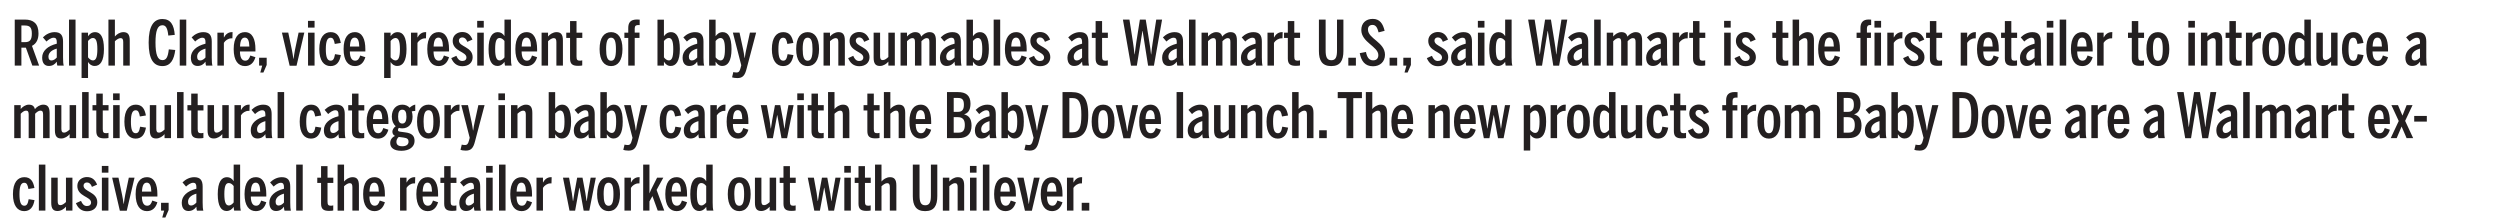
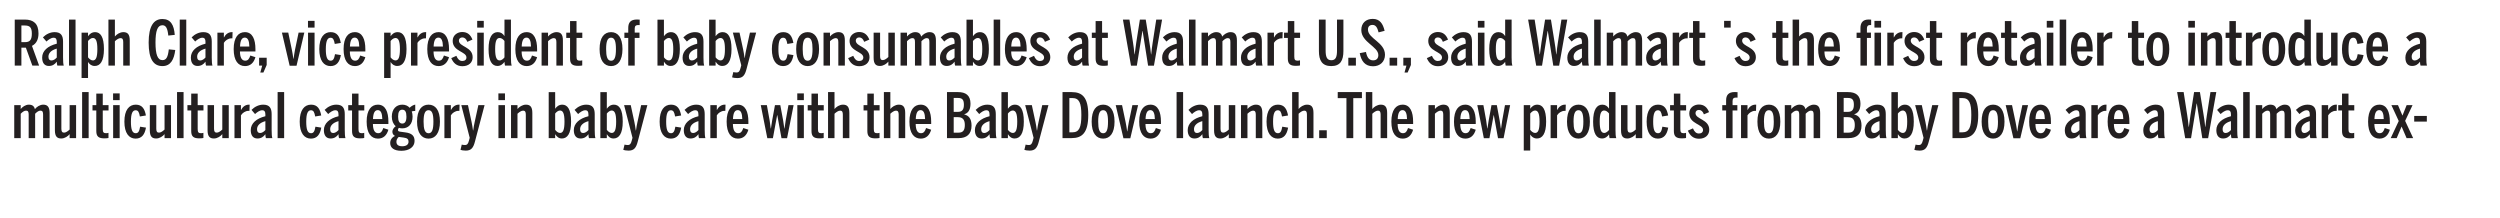
<svg xmlns="http://www.w3.org/2000/svg" version="1.1" x="0%" y="0%" width="100%" height="100%" viewBox="0 0 361.957 31.496" preserveAspectRatio="xMidYMid slice" overflow="visible" xml:space="preserve">
  <clipPath id="clp_unq_id_1" fill="none">
    <path shape-rendering="crispEdges" stroke="#000000" d="M0,0h361.957v31.496H0V0" />
  </clipPath>
  <g clip-path="url(#clp_unq_id_1)" fill="none">
-     <path fill="#231F20" d="M106.757,11.305c-0.36,0-0.594-0.054-0.765-0.108l0.18-0.765c0.108,0.036,0.261,0.063,0.468,0.063   c0.333,0,0.459-0.198,0.576-0.639l0.108-0.405l-1.215-4.726h0.963l0.522,2.431c0.081,0.396,0.126,0.648,0.207,1.233h0.027   c0.081-0.558,0.126-0.837,0.216-1.224l0.531-2.44h0.9l-1.386,5.249C107.855,10.891,107.549,11.305,106.757,11.305 M56.552,11.297   h-0.936V4.725h0.936v0.522c0.207-0.306,0.531-0.594,1.026-0.594c0.765,0,1.278,0.675,1.278,2.449c0,1.783-0.558,2.449-1.332,2.449   c-0.45,0-0.747-0.225-0.972-0.576V11.297 M57.245,5.499c-0.279,0-0.558,0.261-0.693,0.441v2.359c0.153,0.216,0.432,0.45,0.702,0.45   c0.423,0,0.648-0.405,0.648-1.639C57.903,5.913,57.678,5.499,57.245,5.499 M12.746,11.297H11.81V4.725h0.936v0.522   c0.207-0.306,0.531-0.594,1.026-0.594c0.765,0,1.278,0.675,1.278,2.449c0,1.783-0.558,2.449-1.332,2.449   c-0.45,0-0.747-0.225-0.972-0.576V11.297 M13.439,5.499c-0.279,0-0.558,0.261-0.693,0.441v2.359c0.153,0.216,0.432,0.45,0.702,0.45   c0.423,0,0.648-0.405,0.648-1.639C14.097,5.913,13.872,5.499,13.439,5.499 M203.798,10.504h-0.45l0.279-1.008h-0.45V8.362h1.098   v1.044L203.798,10.504 M38.135,10.504h-0.45l0.279-1.008h-0.45V8.362h1.098v1.044L38.135,10.504 M198.795,9.595   c-1.179,0-1.71-0.765-1.927-1.9l0.9-0.171c0.153,0.783,0.45,1.215,1.035,1.215c0.522,0,0.756-0.315,0.756-0.765   c0-1.251-2.467-1.837-2.467-3.637c0-0.99,0.666-1.602,1.656-1.602c1.017,0,1.476,0.684,1.72,1.729l-0.873,0.225   c-0.18-0.72-0.414-1.08-0.882-1.08c-0.414,0-0.657,0.234-0.657,0.666c0,1.332,2.467,1.837,2.467,3.655   C200.523,8.92,199.821,9.595,198.795,9.595 M277.146,9.586c-0.828,0-1.314-0.468-1.611-1.17l0.738-0.333   c0.198,0.486,0.468,0.747,0.855,0.747c0.387,0,0.603-0.198,0.603-0.513c0-0.873-1.99-0.846-1.99-2.404   c0-0.846,0.72-1.278,1.377-1.278c0.747,0,1.197,0.378,1.486,1.098l-0.747,0.324c-0.144-0.414-0.387-0.639-0.72-0.639   c-0.297,0-0.495,0.189-0.495,0.459c0,0.918,1.99,0.873,1.99,2.413C278.632,9.055,278.065,9.586,277.146,9.586 M252.735,9.586   c-0.828,0-1.314-0.468-1.611-1.17l0.738-0.333c0.198,0.486,0.468,0.747,0.855,0.747c0.387,0,0.603-0.198,0.603-0.513   c0-0.873-1.99-0.846-1.99-2.404c0-0.846,0.72-1.278,1.377-1.278c0.747,0,1.197,0.378,1.485,1.098l-0.747,0.324   c-0.144-0.414-0.387-0.639-0.72-0.639c-0.297,0-0.495,0.189-0.495,0.459c0,0.918,1.99,0.873,1.99,2.413   C254.221,9.055,253.653,9.586,252.735,9.586 M208.192,9.586c-0.828,0-1.314-0.468-1.612-1.17l0.738-0.333   c0.198,0.486,0.468,0.747,0.855,0.747c0.387,0,0.603-0.198,0.603-0.513c0-0.873-1.99-0.846-1.99-2.404   c0-0.846,0.72-1.278,1.377-1.278c0.747,0,1.197,0.378,1.485,1.098l-0.747,0.324c-0.144-0.414-0.387-0.639-0.72-0.639   c-0.297,0-0.495,0.189-0.495,0.459c0,0.918,1.99,0.873,1.99,2.413C209.678,9.055,209.11,9.586,208.192,9.586 M150.579,9.586   c-0.828,0-1.314-0.468-1.611-1.17l0.738-0.333c0.198,0.486,0.468,0.747,0.855,0.747c0.387,0,0.603-0.198,0.603-0.513   c0-0.873-1.99-0.846-1.99-2.404c0-0.846,0.72-1.278,1.377-1.278c0.747,0,1.197,0.378,1.485,1.098l-0.747,0.324   c-0.144-0.414-0.387-0.639-0.72-0.639c-0.297,0-0.495,0.189-0.495,0.459c0,0.918,1.99,0.873,1.99,2.413   C152.064,9.055,151.497,9.586,150.579,9.586 M124.407,9.586c-0.828,0-1.314-0.468-1.611-1.17l0.738-0.333   c0.198,0.486,0.468,0.747,0.855,0.747c0.387,0,0.603-0.198,0.603-0.513c0-0.873-1.99-0.846-1.99-2.404   c0-0.846,0.72-1.278,1.377-1.278c0.747,0,1.197,0.378,1.485,1.098l-0.747,0.324c-0.144-0.414-0.387-0.639-0.72-0.639   c-0.297,0-0.495,0.189-0.495,0.459c0,0.918,1.99,0.873,1.99,2.413C125.893,9.055,125.326,9.586,124.407,9.586 M66.947,9.586   c-0.828,0-1.314-0.468-1.612-1.17l0.738-0.333c0.198,0.486,0.468,0.747,0.855,0.747c0.387,0,0.603-0.198,0.603-0.513   c0-0.873-1.99-0.846-1.99-2.404c0-0.846,0.72-1.278,1.377-1.278c0.747,0,1.197,0.378,1.485,1.098l-0.747,0.324   c-0.144-0.414-0.387-0.639-0.72-0.639c-0.297,0-0.495,0.189-0.495,0.459c0,0.918,1.99,0.873,1.99,2.413   C68.432,9.055,67.865,9.586,66.947,9.586 M344.234,9.568c-0.981,0-1.638-0.774-1.638-2.458c0-1.71,0.684-2.458,1.629-2.458   c1.098,0,1.521,1.053,1.521,2.467v0.333h-2.242c0.009,0.846,0.252,1.332,0.756,1.332c0.414,0,0.585-0.261,0.747-0.747l0.738,0.243   C345.503,9.118,344.99,9.568,344.234,9.568 M344.216,5.445c-0.405,0-0.666,0.324-0.702,1.296h1.35   C344.846,5.895,344.648,5.445,344.216,5.445 M340.697,9.568c-0.954,0-1.62-0.792-1.62-2.458c0-1.702,0.693-2.458,1.648-2.458   c0.936,0,1.296,0.63,1.467,1.566l-0.873,0.144c-0.108-0.603-0.234-0.9-0.612-0.9c-0.441,0-0.684,0.441-0.684,1.647   c0,1.125,0.189,1.675,0.693,1.675c0.369,0,0.522-0.261,0.639-0.945l0.846,0.135C342.029,8.965,341.588,9.568,340.697,9.568    M329.213,9.568c-0.99,0-1.665-0.792-1.665-2.458c0-1.683,0.666-2.458,1.665-2.458c0.981,0,1.648,0.774,1.648,2.458   C330.861,8.776,330.194,9.568,329.213,9.568 M329.213,5.454c-0.513,0-0.72,0.513-0.72,1.656c0,1.071,0.171,1.684,0.72,1.684   c0.504,0,0.702-0.522,0.702-1.684C329.915,6.039,329.744,5.454,329.213,5.454 M312.428,9.568c-0.99,0-1.665-0.792-1.665-2.458   c0-1.683,0.666-2.458,1.665-2.458c0.981,0,1.648,0.774,1.648,2.458C314.075,8.776,313.409,9.568,312.428,9.568 M312.428,5.454   c-0.513,0-0.72,0.513-0.72,1.656c0,1.071,0.171,1.684,0.72,1.684c0.504,0,0.702-0.522,0.702-1.684   C313.13,6.039,312.959,5.454,312.428,5.454 M301.473,9.568c-0.981,0-1.639-0.774-1.639-2.458c0-1.71,0.684-2.458,1.629-2.458   c1.098,0,1.521,1.053,1.521,2.467v0.333h-2.242c0.009,0.846,0.252,1.332,0.756,1.332c0.414,0,0.585-0.261,0.747-0.747l0.738,0.243   C302.743,9.118,302.23,9.568,301.473,9.568 M301.455,5.445c-0.405,0-0.666,0.324-0.702,1.296h1.35   C302.086,5.895,301.888,5.445,301.455,5.445 M287.875,9.568c-0.981,0-1.638-0.774-1.638-2.458c0-1.71,0.684-2.458,1.629-2.458   c1.098,0,1.521,1.053,1.521,2.467v0.333h-2.242c0.009,0.846,0.252,1.332,0.756,1.332c0.414,0,0.585-0.261,0.747-0.747l0.738,0.243   C289.144,9.118,288.631,9.568,287.875,9.568 M287.857,5.445c-0.405,0-0.666,0.324-0.702,1.296h1.35   C288.487,5.895,288.289,5.445,287.857,5.445 M264.878,9.568c-0.981,0-1.638-0.774-1.638-2.458c0-1.71,0.684-2.458,1.629-2.458   c1.098,0,1.521,1.053,1.521,2.467v0.333h-2.242c0.009,0.846,0.252,1.332,0.756,1.332c0.414,0,0.585-0.261,0.747-0.747l0.738,0.243   C266.147,9.118,265.634,9.568,264.878,9.568 M264.86,5.445c-0.405,0-0.666,0.324-0.702,1.296h1.35   C265.49,5.895,265.292,5.445,264.86,5.445 M192.739,9.568c-1.332,0-1.783-0.828-1.783-2.17V2.834h0.972V7.29   c0,0.936,0.18,1.431,0.828,1.431c0.639,0,0.819-0.486,0.819-1.413V2.834h0.927V7.38C194.503,8.758,194.062,9.568,192.739,9.568    M147.132,9.568c-0.981,0-1.639-0.774-1.639-2.458c0-1.71,0.684-2.458,1.63-2.458c1.098,0,1.521,1.053,1.521,2.467v0.333h-2.242   c0.009,0.846,0.252,1.332,0.756,1.332c0.414,0,0.585-0.261,0.747-0.747l0.738,0.243C148.401,9.118,147.888,9.568,147.132,9.568    M147.114,5.445c-0.405,0-0.666,0.324-0.702,1.296h1.35C147.744,5.895,147.546,5.445,147.114,5.445 M116.937,9.568   c-0.99,0-1.665-0.792-1.665-2.458c0-1.683,0.666-2.458,1.665-2.458c0.981,0,1.648,0.774,1.648,2.458   C118.585,8.776,117.919,9.568,116.937,9.568 M116.937,5.454c-0.513,0-0.72,0.513-0.72,1.656c0,1.071,0.171,1.684,0.72,1.684   c0.504,0,0.702-0.522,0.702-1.684C117.64,6.039,117.469,5.454,116.937,5.454 M113.374,9.568c-0.954,0-1.621-0.792-1.621-2.458   c0-1.702,0.693-2.458,1.648-2.458c0.936,0,1.296,0.63,1.467,1.566l-0.873,0.144c-0.108-0.603-0.234-0.9-0.612-0.9   c-0.441,0-0.684,0.441-0.684,1.647c0,1.125,0.189,1.675,0.693,1.675c0.369,0,0.522-0.261,0.639-0.945l0.846,0.135   C114.706,8.965,114.265,9.568,113.374,9.568 M88.476,9.568c-0.99,0-1.666-0.792-1.666-2.458c0-1.683,0.666-2.458,1.666-2.458   c0.981,0,1.647,0.774,1.647,2.458C90.123,8.776,89.457,9.568,88.476,9.568 M88.476,5.454c-0.513,0-0.72,0.513-0.72,1.656   c0,1.071,0.171,1.684,0.72,1.684c0.504,0,0.702-0.522,0.702-1.684C89.178,6.039,89.007,5.454,88.476,5.454 M76.252,9.568   c-0.981,0-1.638-0.774-1.638-2.458c0-1.71,0.684-2.458,1.629-2.458c1.098,0,1.521,1.053,1.521,2.467v0.333h-2.242   c0.009,0.846,0.252,1.332,0.756,1.332c0.414,0,0.585-0.261,0.747-0.747l0.738,0.243C77.522,9.118,77.009,9.568,76.252,9.568    M76.234,5.445c-0.405,0-0.666,0.324-0.702,1.296h1.35C76.865,5.895,76.667,5.445,76.234,5.445 M63.5,9.568   c-0.981,0-1.638-0.774-1.638-2.458c0-1.71,0.684-2.458,1.629-2.458c1.098,0,1.521,1.053,1.521,2.467v0.333h-2.242   c0.009,0.846,0.252,1.332,0.756,1.332c0.414,0,0.585-0.261,0.747-0.747l0.738,0.243C64.769,9.118,64.256,9.568,63.5,9.568    M63.482,5.445c-0.405,0-0.666,0.324-0.702,1.296h1.35C64.112,5.895,63.914,5.445,63.482,5.445 M51.385,9.568   c-0.981,0-1.639-0.774-1.639-2.458c0-1.71,0.684-2.458,1.629-2.458c1.098,0,1.521,1.053,1.521,2.467v0.333h-2.242   c0.009,0.846,0.252,1.332,0.756,1.332c0.414,0,0.585-0.261,0.747-0.747l0.738,0.243C52.654,9.118,52.141,9.568,51.385,9.568    M51.367,5.445c-0.405,0-0.666,0.324-0.702,1.296h1.35C51.997,5.895,51.799,5.445,51.367,5.445 M47.848,9.568   c-0.954,0-1.621-0.792-1.621-2.458c0-1.702,0.693-2.458,1.648-2.458c0.936,0,1.296,0.63,1.467,1.566l-0.873,0.144   c-0.108-0.603-0.234-0.9-0.612-0.9c-0.441,0-0.684,0.441-0.684,1.647c0,1.125,0.189,1.675,0.693,1.675   c0.369,0,0.522-0.261,0.639-0.945l0.846,0.135C49.18,8.965,48.739,9.568,47.848,9.568 M35.472,9.568   c-0.981,0-1.639-0.774-1.639-2.458c0-1.71,0.684-2.458,1.629-2.458c1.098,0,1.521,1.053,1.521,2.467v0.333h-2.242   c0.009,0.846,0.252,1.332,0.756,1.332c0.414,0,0.585-0.261,0.747-0.747l0.738,0.243C36.741,9.118,36.228,9.568,35.472,9.568    M35.454,5.445c-0.405,0-0.666,0.324-0.702,1.296h1.35C36.084,5.895,35.886,5.445,35.454,5.445 M23.521,9.568   c-1.278,0-1.999-0.972-1.999-3.403c0-2.413,0.747-3.412,1.99-3.412c1.197,0,1.675,0.846,1.791,2.296l-0.936,0.099   c-0.108-1.044-0.333-1.494-0.855-1.494c-0.711,0-0.999,0.828-0.999,2.503c0,1.719,0.297,2.548,1.008,2.548   c0.549,0,0.792-0.423,0.918-1.557l0.936,0.09C25.205,8.569,24.736,9.568,23.521,9.568 M349.221,9.55   c-0.585,0-0.963-0.396-0.963-1.215c0-0.963,0.801-1.684,2.116-2.008V6.066c0-0.396-0.117-0.603-0.459-0.603   c-0.378,0-0.774,0.306-1.035,0.549l-0.513-0.603c0.468-0.468,1.071-0.756,1.693-0.756c0.9,0,1.224,0.468,1.224,1.377v2.296   c0,0.576,0.027,0.927,0.099,1.17h-0.927c-0.045-0.171-0.081-0.279-0.081-0.567C350.085,9.334,349.734,9.55,349.221,9.55    M350.374,7.038c-0.864,0.243-1.206,0.684-1.206,1.17c0,0.396,0.171,0.549,0.441,0.549c0.306,0,0.585-0.225,0.765-0.432V7.038    M336.287,9.55c-0.594,0-0.918-0.288-0.918-1.197V4.725h0.936v3.394c0,0.396,0.099,0.585,0.396,0.585   c0.279,0,0.594-0.252,0.801-0.45V4.725h0.936v4.771h-0.936V8.92C337.268,9.217,336.8,9.55,336.287,9.55 M332.615,9.55   c-0.774,0-1.287-0.684-1.287-2.44c0-1.773,0.549-2.458,1.332-2.458c0.45,0,0.747,0.225,0.972,0.576V2.834h0.936v5.492   c0,0.576,0.027,0.927,0.108,1.17h-0.972c-0.036-0.153-0.072-0.477-0.072-0.54C333.425,9.253,333.092,9.55,332.615,9.55    M332.93,5.499c-0.423,0-0.648,0.396-0.648,1.602c0,1.224,0.225,1.648,0.657,1.648c0.279,0,0.558-0.261,0.693-0.441V5.931   C333.443,5.688,333.2,5.499,332.93,5.499 M293.419,9.55c-0.585,0-0.963-0.396-0.963-1.215c0-0.963,0.801-1.684,2.116-2.008V6.066   c0-0.396-0.117-0.603-0.459-0.603c-0.378,0-0.774,0.306-1.035,0.549l-0.513-0.603c0.468-0.468,1.071-0.756,1.692-0.756   c0.9,0,1.224,0.468,1.224,1.377v2.296c0,0.576,0.027,0.927,0.099,1.17h-0.927c-0.045-0.171-0.081-0.279-0.081-0.567   C294.283,9.334,293.932,9.55,293.419,9.55 M294.571,7.038c-0.864,0.243-1.206,0.684-1.206,1.17c0,0.396,0.171,0.549,0.441,0.549   c0.306,0,0.585-0.225,0.765-0.432V7.038 M239.296,9.55c-0.585,0-0.963-0.396-0.963-1.215c0-0.963,0.801-1.684,2.116-2.008V6.066   c0-0.396-0.117-0.603-0.459-0.603c-0.378,0-0.774,0.306-1.035,0.549l-0.513-0.603c0.468-0.468,1.071-0.756,1.692-0.756   c0.9,0,1.224,0.468,1.224,1.377v2.296c0,0.576,0.027,0.927,0.099,1.17h-0.927c-0.045-0.171-0.081-0.279-0.081-0.567   C240.161,9.334,239.81,9.55,239.296,9.55 M240.449,7.038c-0.864,0.243-1.206,0.684-1.206,1.17c0,0.396,0.171,0.549,0.441,0.549   c0.306,0,0.585-0.225,0.765-0.432V7.038 M227.885,9.55c-0.585,0-0.963-0.396-0.963-1.215c0-0.963,0.801-1.684,2.116-2.008V6.066   c0-0.396-0.117-0.603-0.459-0.603c-0.378,0-0.774,0.306-1.035,0.549l-0.513-0.603c0.468-0.468,1.071-0.756,1.692-0.756   c0.9,0,1.224,0.468,1.224,1.377v2.296c0,0.576,0.027,0.927,0.099,1.17h-0.927c-0.045-0.171-0.081-0.279-0.081-0.567   C228.749,9.334,228.398,9.55,227.885,9.55 M229.037,7.038c-0.864,0.243-1.206,0.684-1.206,1.17c0,0.396,0.171,0.549,0.441,0.549   c0.306,0,0.585-0.225,0.765-0.432V7.038 M216.904,9.55c-0.774,0-1.287-0.684-1.287-2.44c0-1.773,0.549-2.458,1.332-2.458   c0.45,0,0.747,0.225,0.972,0.576V2.834h0.936v5.492c0,0.576,0.027,0.927,0.108,1.17h-0.972c-0.036-0.153-0.072-0.477-0.072-0.54   C217.714,9.253,217.381,9.55,216.904,9.55 M217.219,5.499c-0.423,0-0.648,0.396-0.648,1.602c0,1.224,0.225,1.648,0.657,1.648   c0.279,0,0.558-0.261,0.693-0.441V5.931C217.732,5.688,217.489,5.499,217.219,5.499 M211.054,9.55   c-0.585,0-0.963-0.396-0.963-1.215c0-0.963,0.801-1.684,2.116-2.008V6.066c0-0.396-0.117-0.603-0.459-0.603   c-0.378,0-0.774,0.306-1.035,0.549l-0.513-0.603c0.468-0.468,1.071-0.756,1.693-0.756c0.9,0,1.224,0.468,1.224,1.377v2.296   c0,0.576,0.027,0.927,0.099,1.17h-0.927c-0.045-0.171-0.081-0.279-0.081-0.567C211.918,9.334,211.567,9.55,211.054,9.55    M212.206,7.038C211.342,7.281,211,7.722,211,8.209c0,0.396,0.171,0.549,0.441,0.549c0.306,0,0.585-0.225,0.765-0.432V7.038    M180.632,9.55c-0.585,0-0.963-0.396-0.963-1.215c0-0.963,0.801-1.684,2.116-2.008V6.066c0-0.396-0.117-0.603-0.459-0.603   c-0.378,0-0.774,0.306-1.035,0.549l-0.513-0.603c0.468-0.468,1.071-0.756,1.693-0.756c0.9,0,1.224,0.468,1.224,1.377v2.296   c0,0.576,0.027,0.927,0.099,1.17h-0.927c-0.045-0.171-0.081-0.279-0.081-0.567C181.496,9.334,181.145,9.55,180.632,9.55    M181.784,7.038c-0.864,0.243-1.206,0.684-1.206,1.17c0,0.396,0.171,0.549,0.441,0.549c0.306,0,0.585-0.225,0.765-0.432V7.038    M169.22,9.55c-0.585,0-0.963-0.396-0.963-1.215c0-0.963,0.801-1.684,2.116-2.008V6.066c0-0.396-0.117-0.603-0.459-0.603   c-0.378,0-0.774,0.306-1.035,0.549l-0.513-0.603c0.468-0.468,1.071-0.756,1.693-0.756c0.9,0,1.224,0.468,1.224,1.377v2.296   c0,0.576,0.027,0.927,0.099,1.17h-0.927c-0.045-0.171-0.081-0.279-0.081-0.567C170.085,9.334,169.733,9.55,169.22,9.55    M170.373,7.038c-0.864,0.243-1.206,0.684-1.206,1.17c0,0.396,0.171,0.549,0.441,0.549c0.306,0,0.585-0.225,0.765-0.432V7.038    M155.512,9.55c-0.585,0-0.963-0.396-0.963-1.215c0-0.963,0.801-1.684,2.116-2.008V6.066c0-0.396-0.117-0.603-0.459-0.603   c-0.378,0-0.774,0.306-1.035,0.549l-0.513-0.603c0.468-0.468,1.071-0.756,1.693-0.756c0.9,0,1.224,0.468,1.224,1.377v2.296   c0,0.576,0.027,0.927,0.099,1.17h-0.927c-0.045-0.171-0.081-0.279-0.081-0.567C156.377,9.334,156.026,9.55,155.512,9.55    M156.665,7.038c-0.864,0.243-1.206,0.684-1.206,1.17c0,0.396,0.171,0.549,0.441,0.549c0.306,0,0.585-0.225,0.765-0.432V7.038    M141.84,9.55c-0.45,0-0.729-0.243-0.972-0.621v0.567h-0.936V2.843h0.936v2.404c0.207-0.306,0.531-0.594,1.026-0.594   c0.765,0,1.278,0.675,1.278,2.449C143.173,8.884,142.606,9.55,141.84,9.55 M141.561,5.499c-0.279,0-0.558,0.261-0.693,0.441v2.359   c0.153,0.216,0.432,0.45,0.702,0.45c0.423,0,0.648-0.405,0.648-1.639C142.218,5.913,141.993,5.499,141.561,5.499 M137.052,9.55   c-0.585,0-0.963-0.396-0.963-1.215c0-0.963,0.801-1.684,2.116-2.008V6.066c0-0.396-0.117-0.603-0.459-0.603   c-0.378,0-0.774,0.306-1.035,0.549l-0.513-0.603c0.468-0.468,1.071-0.756,1.692-0.756c0.9,0,1.224,0.468,1.224,1.377v2.296   c0,0.576,0.027,0.927,0.099,1.17h-0.927c-0.045-0.171-0.081-0.279-0.081-0.567C137.916,9.334,137.565,9.55,137.052,9.55    M138.204,7.038c-0.864,0.243-1.206,0.684-1.206,1.17c0,0.396,0.171,0.549,0.441,0.549c0.306,0,0.585-0.225,0.765-0.432V7.038    M127.404,9.55c-0.594,0-0.918-0.288-0.918-1.197V4.725h0.936v3.394c0,0.396,0.099,0.585,0.396,0.585   c0.279,0,0.594-0.252,0.801-0.45V4.725h0.936v4.771h-0.936V8.92C128.386,9.217,127.917,9.55,127.404,9.55 M104.579,9.55   c-0.45,0-0.729-0.243-0.972-0.621v0.567h-0.936V2.843h0.936v2.404c0.207-0.306,0.531-0.594,1.026-0.594   c0.765,0,1.278,0.675,1.278,2.449C105.911,8.884,105.344,9.55,104.579,9.55 M104.3,5.499c-0.279,0-0.558,0.261-0.693,0.441v2.359   c0.153,0.216,0.432,0.45,0.702,0.45c0.423,0,0.648-0.405,0.648-1.639C104.957,5.913,104.732,5.499,104.3,5.499 M99.79,9.55   c-0.585,0-0.963-0.396-0.963-1.215c0-0.963,0.801-1.684,2.116-2.008V6.066c0-0.396-0.117-0.603-0.459-0.603   c-0.378,0-0.774,0.306-1.035,0.549l-0.513-0.603c0.468-0.468,1.071-0.756,1.692-0.756c0.9,0,1.224,0.468,1.224,1.377v2.296   c0,0.576,0.027,0.927,0.099,1.17h-0.927c-0.045-0.171-0.081-0.279-0.081-0.567C100.655,9.334,100.304,9.55,99.79,9.55    M100.943,7.038c-0.864,0.243-1.206,0.684-1.206,1.17c0,0.396,0.171,0.549,0.441,0.549c0.306,0,0.585-0.225,0.765-0.432V7.038    M97.099,9.55c-0.45,0-0.729-0.243-0.972-0.621v0.567H95.19V2.843h0.936v2.404c0.207-0.306,0.531-0.594,1.026-0.594   c0.765,0,1.278,0.675,1.278,2.449C98.431,8.884,97.864,9.55,97.099,9.55 M96.82,5.499c-0.279,0-0.558,0.261-0.693,0.441v2.359   c0.153,0.216,0.432,0.45,0.702,0.45c0.423,0,0.648-0.405,0.648-1.639C97.477,5.913,97.252,5.499,96.82,5.499 M72.022,9.55   c-0.774,0-1.287-0.684-1.287-2.44c0-1.773,0.549-2.458,1.332-2.458c0.45,0,0.747,0.225,0.972,0.576V2.834h0.936v5.492   c0,0.576,0.027,0.927,0.108,1.17h-0.972c-0.036-0.153-0.072-0.477-0.072-0.54C72.833,9.253,72.499,9.55,72.022,9.55 M72.337,5.499   c-0.423,0-0.648,0.396-0.648,1.602c0,1.224,0.225,1.648,0.657,1.648c0.279,0,0.558-0.261,0.693-0.441V5.931   C72.851,5.688,72.608,5.499,72.337,5.499 M28.597,9.55c-0.585,0-0.963-0.396-0.963-1.215c0-0.963,0.801-1.684,2.116-2.008V6.066   c0-0.396-0.117-0.603-0.459-0.603c-0.378,0-0.774,0.306-1.035,0.549l-0.513-0.603c0.468-0.468,1.071-0.756,1.692-0.756   c0.9,0,1.224,0.468,1.224,1.377v2.296c0,0.576,0.027,0.927,0.099,1.17H29.83c-0.045-0.171-0.081-0.279-0.081-0.567   C29.461,9.334,29.11,9.55,28.597,9.55 M29.749,7.038c-0.864,0.243-1.206,0.684-1.206,1.17c0,0.396,0.171,0.549,0.441,0.549   c0.306,0,0.585-0.225,0.765-0.432V7.038 M7.067,9.55c-0.585,0-0.963-0.396-0.963-1.215c0-0.963,0.801-1.684,2.116-2.008V6.066   c0-0.396-0.117-0.603-0.459-0.603c-0.378,0-0.774,0.306-1.035,0.549L6.212,5.409C6.68,4.941,7.283,4.653,7.905,4.653   c0.9,0,1.224,0.468,1.224,1.377v2.296c0,0.576,0.027,0.927,0.099,1.17H8.301C8.256,9.325,8.22,9.217,8.22,8.929   C7.932,9.334,7.581,9.55,7.067,9.55 M8.22,7.038c-0.864,0.243-1.206,0.684-1.206,1.17c0,0.396,0.171,0.549,0.441,0.549   c0.306,0,0.585-0.225,0.765-0.432V7.038 M323.94,9.532c-0.81,0-1.161-0.261-1.161-1.062V5.49h-0.549V4.725h0.549V3.05h0.936v1.675   h0.837V5.49h-0.837v2.692c0,0.468,0.117,0.603,0.486,0.603c0.126,0,0.279-0.027,0.342-0.054v0.747   C324.444,9.505,324.192,9.532,323.94,9.532 M309.809,9.532c-0.81,0-1.161-0.261-1.161-1.062V5.49h-0.549V4.725h0.549V3.05h0.936   v1.675h0.837V5.49h-0.837v2.692c0,0.468,0.117,0.603,0.486,0.603c0.126,0,0.279-0.027,0.342-0.054v0.747   C310.313,9.505,310.061,9.532,309.809,9.532 M291.43,9.532c-0.81,0-1.161-0.261-1.161-1.062V5.49h-0.549V4.725h0.549V3.05h0.936   v1.675h0.837V5.49h-0.837v2.692c0,0.468,0.117,0.603,0.486,0.603c0.126,0,0.279-0.027,0.342-0.054v0.747   C291.934,9.505,291.682,9.532,291.43,9.532 M280.575,9.532c-0.81,0-1.161-0.261-1.161-1.062V5.49h-0.549V4.725h0.549V3.05h0.936   v1.675h0.837V5.49h-0.837v2.692c0,0.468,0.117,0.603,0.486,0.603c0.126,0,0.279-0.027,0.342-0.054v0.747   C281.079,9.505,280.827,9.532,280.575,9.532 M258.308,9.532c-0.81,0-1.161-0.261-1.161-1.062V5.49h-0.549V4.725h0.549V3.05h0.936   v1.675h0.837V5.49h-0.837v2.692c0,0.468,0.117,0.603,0.486,0.603c0.126,0,0.279-0.027,0.342-0.054v0.747   C258.812,9.505,258.56,9.532,258.308,9.532 M246.281,9.532c-0.81,0-1.161-0.261-1.161-1.062V5.49h-0.549V4.725h0.549V3.05h0.936   v1.675h0.837V5.49h-0.837v2.692c0,0.468,0.117,0.603,0.486,0.603c0.126,0,0.279-0.027,0.342-0.054v0.747   C246.785,9.505,246.533,9.532,246.281,9.532 M187.616,9.532c-0.81,0-1.161-0.261-1.161-1.062V5.49h-0.549V4.725h0.549V3.05h0.936   v1.675h0.837V5.49h-0.837v2.692c0,0.468,0.117,0.603,0.486,0.603c0.126,0,0.279-0.027,0.342-0.054v0.747   C188.12,9.505,187.868,9.532,187.616,9.532 M159.788,9.532c-0.81,0-1.161-0.261-1.161-1.062V5.49h-0.549V4.725h0.549V3.05h0.936   v1.675h0.837V5.49h-0.837v2.692c0,0.468,0.117,0.603,0.486,0.603c0.126,0,0.279-0.027,0.342-0.054v0.747   C160.292,9.505,160.04,9.532,159.788,9.532 M83.695,9.532c-0.81,0-1.161-0.261-1.161-1.062V5.49h-0.549V4.725h0.549V3.05h0.936   v1.675h0.837V5.49H83.47v2.692c0,0.468,0.117,0.603,0.486,0.603c0.126,0,0.279-0.027,0.342-0.054v0.747   C84.199,9.505,83.947,9.532,83.695,9.532 M42.934,9.514h-0.999l-1.116-4.789h0.918l0.513,2.449   c0.081,0.423,0.162,0.837,0.225,1.341h0.027c0.063-0.495,0.144-0.936,0.216-1.341l0.513-2.449h0.828L42.934,9.514 M225.735,9.505   h-0.846l-0.792-5.015h-0.027l-0.81,5.015h-0.846l-1.17-6.671h0.945l0.513,3.304c0.081,0.558,0.144,0.954,0.216,1.729h0.027   c0.09-0.747,0.153-1.17,0.234-1.729l0.522-3.304h0.846l0.531,3.295c0.09,0.585,0.162,0.999,0.234,1.737h0.027   c0.072-0.729,0.135-1.161,0.216-1.71l0.513-3.322h0.846L225.735,9.505 M167.07,9.505h-0.846l-0.792-5.015h-0.027l-0.81,5.015   h-0.846l-1.17-6.671h0.945l0.513,3.304c0.081,0.558,0.144,0.954,0.216,1.729h0.027c0.09-0.747,0.153-1.17,0.234-1.729l0.522-3.304   h0.846l0.531,3.295c0.09,0.585,0.162,0.999,0.234,1.737h0.027c0.072-0.729,0.135-1.161,0.216-1.71l0.513-3.322h0.846L167.07,9.505    M326.109,9.496h-0.936V4.725h0.936v0.693h0.018c0.207-0.405,0.585-0.765,1.134-0.765h0.108l-0.027,0.9h-0.171   c-0.414,0-0.864,0.306-1.062,0.648V9.496 M321.745,9.496H320.8V6.093c0-0.387-0.099-0.576-0.387-0.576   c-0.279,0-0.612,0.252-0.819,0.45v3.529h-0.936V4.725h0.936v0.558c0.234-0.297,0.711-0.63,1.224-0.63   c0.594,0,0.927,0.288,0.927,1.197V9.496 M317.784,9.496h-0.945V4.725h0.945V9.496 M304.569,9.496h-0.936V4.725h0.936v0.693h0.018   c0.207-0.405,0.585-0.765,1.134-0.765h0.108l-0.027,0.9h-0.171c-0.414,0-0.864,0.306-1.062,0.648V9.496 M299.151,9.496h-0.945   V2.834h0.945V9.496 M297.289,9.496h-0.945V4.725h0.945V9.496 M284.815,9.496h-0.936V4.725h0.936v0.693h0.018   c0.207-0.405,0.585-0.765,1.134-0.765h0.108l-0.027,0.9h-0.171c-0.414,0-0.864,0.306-1.062,0.648V9.496 M274.185,9.496h-0.936   V4.725h0.936v0.693h0.018c0.207-0.405,0.585-0.765,1.134-0.765h0.108l-0.027,0.9h-0.171c-0.414,0-0.864,0.306-1.062,0.648V9.496    M272.341,9.496h-0.945V4.725h0.945V9.496 M270.297,9.496h-0.936V5.49h-0.558V4.725h0.558V4.058c0-0.774,0.351-1.233,1.188-1.233   c0.18,0,0.297,0.009,0.36,0.018v0.783h-0.189c-0.279,0-0.423,0.171-0.423,0.495v0.603h0.585V5.49h-0.585V9.496 M262.628,9.496   h-0.945V6.093c0-0.387-0.099-0.576-0.387-0.576c-0.279,0-0.612,0.252-0.819,0.45v3.529h-0.936V2.834h0.936v2.449   c0.234-0.297,0.711-0.63,1.224-0.63c0.594,0,0.927,0.288,0.927,1.197V9.496 M250.575,9.496h-0.945V4.725h0.945V9.496    M243.113,9.496h-0.936V4.725h0.936v0.693h0.018c0.207-0.405,0.585-0.765,1.134-0.765h0.108l-0.027,0.9h-0.171   c-0.414,0-0.864,0.306-1.062,0.648V9.496 M237.75,9.496h-0.945V6.093c0-0.387-0.081-0.576-0.387-0.576   c-0.261,0-0.513,0.198-0.765,0.45v3.529h-0.936V6.093c0-0.387-0.081-0.576-0.378-0.576c-0.279,0-0.531,0.207-0.774,0.45v3.529   h-0.936V4.725h0.936v0.558c0.243-0.297,0.684-0.63,1.179-0.63c0.513,0,0.774,0.225,0.873,0.648c0.27-0.342,0.738-0.648,1.206-0.648   c0.621,0,0.927,0.333,0.927,1.215V9.496 M231.755,9.496h-0.945V2.834h0.945V9.496 M214.924,9.496h-0.945V4.725h0.945V9.496    M202.286,9.496h-1.098V8.362h1.098V9.496 M196.311,9.496h-1.098V8.362h1.098V9.496 M184.448,9.496h-0.936V4.725h0.936v0.693h0.018   c0.207-0.405,0.585-0.765,1.134-0.765h0.108l-0.027,0.9h-0.171c-0.414,0-0.864,0.306-1.062,0.648V9.496 M179.085,9.496h-0.945   V6.093c0-0.387-0.081-0.576-0.387-0.576c-0.261,0-0.513,0.198-0.765,0.45v3.529h-0.936V6.093c0-0.387-0.081-0.576-0.378-0.576   c-0.279,0-0.531,0.207-0.774,0.45v3.529h-0.936V4.725h0.936v0.558c0.243-0.297,0.684-0.63,1.179-0.63   c0.513,0,0.774,0.225,0.873,0.648c0.27-0.342,0.738-0.648,1.206-0.648c0.621,0,0.927,0.333,0.927,1.215V9.496 M173.09,9.496h-0.945   V2.834h0.945V9.496 M144.81,9.496h-0.945V2.834h0.945V9.496 M135.505,9.496h-0.945V6.093c0-0.387-0.081-0.576-0.387-0.576   c-0.261,0-0.513,0.198-0.765,0.45v3.529h-0.936V6.093c0-0.387-0.081-0.576-0.378-0.576c-0.279,0-0.531,0.207-0.774,0.45v3.529   h-0.936V4.725h0.936v0.558c0.243-0.297,0.684-0.63,1.179-0.63c0.513,0,0.774,0.225,0.873,0.648c0.27-0.342,0.738-0.648,1.206-0.648   c0.621,0,0.927,0.333,0.927,1.215V9.496 M122.32,9.496h-0.945V6.093c0-0.387-0.099-0.576-0.387-0.576   c-0.279,0-0.612,0.252-0.819,0.45v3.529h-0.936V4.725h0.936v0.558c0.234-0.297,0.711-0.63,1.224-0.63   c0.594,0,0.927,0.288,0.927,1.197V9.496 M91.895,9.496h-0.936V5.49h-0.558V4.725h0.558V4.058c0-0.774,0.315-1.233,1.26-1.233   c0.171,0,0.342,0.009,0.396,0.018v0.792l-0.234-0.009c-0.297,0-0.486,0.117-0.486,0.495v0.603h0.693V5.49h-0.693V9.496 M81.5,9.496   h-0.945V6.093c0-0.387-0.099-0.576-0.387-0.576c-0.279,0-0.612,0.252-0.819,0.45v3.529h-0.936V4.725h0.936v0.558   c0.234-0.297,0.711-0.63,1.224-0.63c0.594,0,0.927,0.288,0.927,1.197V9.496 M70.042,9.496h-0.945V4.725h0.945V9.496 M60.44,9.496   h-0.936V4.725h0.936v0.693h0.018c0.207-0.405,0.585-0.765,1.134-0.765h0.108l-0.027,0.9h-0.171c-0.414,0-0.864,0.306-1.062,0.648   V9.496 M45.544,9.496h-0.945V4.725h0.945V9.496 M32.413,9.496h-0.936V4.725h0.936v0.693h0.018c0.207-0.405,0.585-0.765,1.134-0.765   h0.108l-0.027,0.9h-0.171c-0.414,0-0.864,0.306-1.062,0.648V9.496 M26.968,9.496h-0.945V2.834h0.945V9.496 M18.786,9.496h-0.945   V6.093c0-0.387-0.099-0.576-0.387-0.576c-0.279,0-0.612,0.252-0.819,0.45v3.529h-0.936V2.834h0.936v2.449   c0.234-0.297,0.711-0.63,1.224-0.63c0.594,0,0.927,0.288,0.927,1.197V9.496 M10.937,9.496H9.992V2.834h0.945V9.496 M5.663,9.496   H4.682L3.746,6.903H3.097v2.593H2.134V2.834h1.458c1.26,0,1.981,0.594,1.981,2.008c0,0.747-0.234,1.449-0.945,1.801L5.663,9.496    M3.097,3.689v2.413h0.513c0.711,0,0.999-0.315,0.999-1.242c0-0.882-0.279-1.17-1.035-1.17H3.097 M317.784,3.995h-0.954V3.023   h0.954V3.995 M297.289,3.995h-0.954V3.023h0.954V3.995 M272.35,3.995h-0.963V3.023h0.963V3.995 M250.575,3.995h-0.954V3.023h0.954   V3.995 M214.924,3.995h-0.954V3.023h0.954V3.995 M70.042,3.995h-0.954V3.023h0.954V3.995 M45.544,3.995H44.59V3.023h0.954V3.995" />
+     <path fill="#231F20" d="M106.757,11.305c-0.36,0-0.594-0.054-0.765-0.108l0.18-0.765c0.108,0.036,0.261,0.063,0.468,0.063   c0.333,0,0.459-0.198,0.576-0.639l0.108-0.405l-1.215-4.726h0.963l0.522,2.431c0.081,0.396,0.126,0.648,0.207,1.233h0.027   c0.081-0.558,0.126-0.837,0.216-1.224l0.531-2.44h0.9l-1.386,5.249C107.855,10.891,107.549,11.305,106.757,11.305 M56.552,11.297   h-0.936V4.725h0.936v0.522c0.207-0.306,0.531-0.594,1.026-0.594c0.765,0,1.278,0.675,1.278,2.449c0,1.783-0.558,2.449-1.332,2.449   c-0.45,0-0.747-0.225-0.972-0.576V11.297 M57.245,5.499c-0.279,0-0.558,0.261-0.693,0.441v2.359c0.153,0.216,0.432,0.45,0.702,0.45   c0.423,0,0.648-0.405,0.648-1.639C57.903,5.913,57.678,5.499,57.245,5.499 M12.746,11.297H11.81V4.725h0.936v0.522   c0.207-0.306,0.531-0.594,1.026-0.594c0.765,0,1.278,0.675,1.278,2.449c0,1.783-0.558,2.449-1.332,2.449   c-0.45,0-0.747-0.225-0.972-0.576V11.297 M13.439,5.499c-0.279,0-0.558,0.261-0.693,0.441v2.359c0.153,0.216,0.432,0.45,0.702,0.45   c0.423,0,0.648-0.405,0.648-1.639C14.097,5.913,13.872,5.499,13.439,5.499 M203.798,10.504h-0.45l0.279-1.008h-0.45V8.362h1.098   v1.044L203.798,10.504 M38.135,10.504h-0.45l0.279-1.008h-0.45V8.362h1.098v1.044L38.135,10.504 M198.795,9.595   c-1.179,0-1.71-0.765-1.927-1.9l0.9-0.171c0.153,0.783,0.45,1.215,1.035,1.215c0.522,0,0.756-0.315,0.756-0.765   c0-1.251-2.467-1.837-2.467-3.637c0-0.99,0.666-1.602,1.656-1.602c1.017,0,1.476,0.684,1.72,1.729l-0.873,0.225   c-0.18-0.72-0.414-1.08-0.882-1.08c-0.414,0-0.657,0.234-0.657,0.666c0,1.332,2.467,1.837,2.467,3.655   C200.523,8.92,199.821,9.595,198.795,9.595 M277.146,9.586c-0.828,0-1.314-0.468-1.611-1.17l0.738-0.333   c0.198,0.486,0.468,0.747,0.855,0.747c0.387,0,0.603-0.198,0.603-0.513c0-0.873-1.99-0.846-1.99-2.404   c0-0.846,0.72-1.278,1.377-1.278c0.747,0,1.197,0.378,1.486,1.098l-0.747,0.324c-0.144-0.414-0.387-0.639-0.72-0.639   c-0.297,0-0.495,0.189-0.495,0.459c0,0.918,1.99,0.873,1.99,2.413C278.632,9.055,278.065,9.586,277.146,9.586 M252.735,9.586   c-0.828,0-1.314-0.468-1.611-1.17l0.738-0.333c0.198,0.486,0.468,0.747,0.855,0.747c0.387,0,0.603-0.198,0.603-0.513   c0-0.873-1.99-0.846-1.99-2.404c0-0.846,0.72-1.278,1.377-1.278c0.747,0,1.197,0.378,1.485,1.098l-0.747,0.324   c-0.144-0.414-0.387-0.639-0.72-0.639c-0.297,0-0.495,0.189-0.495,0.459c0,0.918,1.99,0.873,1.99,2.413   C254.221,9.055,253.653,9.586,252.735,9.586 M208.192,9.586c-0.828,0-1.314-0.468-1.612-1.17l0.738-0.333   c0.198,0.486,0.468,0.747,0.855,0.747c0.387,0,0.603-0.198,0.603-0.513c0-0.873-1.99-0.846-1.99-2.404   c0-0.846,0.72-1.278,1.377-1.278c0.747,0,1.197,0.378,1.485,1.098l-0.747,0.324c-0.144-0.414-0.387-0.639-0.72-0.639   c-0.297,0-0.495,0.189-0.495,0.459c0,0.918,1.99,0.873,1.99,2.413C209.678,9.055,209.11,9.586,208.192,9.586 M150.579,9.586   c-0.828,0-1.314-0.468-1.611-1.17l0.738-0.333c0.198,0.486,0.468,0.747,0.855,0.747c0.387,0,0.603-0.198,0.603-0.513   c0-0.873-1.99-0.846-1.99-2.404c0-0.846,0.72-1.278,1.377-1.278c0.747,0,1.197,0.378,1.485,1.098l-0.747,0.324   c-0.144-0.414-0.387-0.639-0.72-0.639c-0.297,0-0.495,0.189-0.495,0.459c0,0.918,1.99,0.873,1.99,2.413   C152.064,9.055,151.497,9.586,150.579,9.586 M124.407,9.586c-0.828,0-1.314-0.468-1.611-1.17l0.738-0.333   c0.198,0.486,0.468,0.747,0.855,0.747c0.387,0,0.603-0.198,0.603-0.513c0-0.873-1.99-0.846-1.99-2.404   c0-0.846,0.72-1.278,1.377-1.278c0.747,0,1.197,0.378,1.485,1.098l-0.747,0.324c-0.144-0.414-0.387-0.639-0.72-0.639   c-0.297,0-0.495,0.189-0.495,0.459c0,0.918,1.99,0.873,1.99,2.413C125.893,9.055,125.326,9.586,124.407,9.586 M66.947,9.586   c-0.828,0-1.314-0.468-1.612-1.17l0.738-0.333c0.198,0.486,0.468,0.747,0.855,0.747c0.387,0,0.603-0.198,0.603-0.513   c0-0.873-1.99-0.846-1.99-2.404c0-0.846,0.72-1.278,1.377-1.278c0.747,0,1.197,0.378,1.485,1.098l-0.747,0.324   c-0.144-0.414-0.387-0.639-0.72-0.639c-0.297,0-0.495,0.189-0.495,0.459c0,0.918,1.99,0.873,1.99,2.413   C68.432,9.055,67.865,9.586,66.947,9.586 M344.234,9.568c-0.981,0-1.638-0.774-1.638-2.458c0-1.71,0.684-2.458,1.629-2.458   c1.098,0,1.521,1.053,1.521,2.467v0.333h-2.242c0.009,0.846,0.252,1.332,0.756,1.332c0.414,0,0.585-0.261,0.747-0.747l0.738,0.243   C345.503,9.118,344.99,9.568,344.234,9.568 M344.216,5.445c-0.405,0-0.666,0.324-0.702,1.296h1.35   C344.846,5.895,344.648,5.445,344.216,5.445 M340.697,9.568c-0.954,0-1.62-0.792-1.62-2.458c0-1.702,0.693-2.458,1.648-2.458   c0.936,0,1.296,0.63,1.467,1.566l-0.873,0.144c-0.108-0.603-0.234-0.9-0.612-0.9c-0.441,0-0.684,0.441-0.684,1.647   c0,1.125,0.189,1.675,0.693,1.675c0.369,0,0.522-0.261,0.639-0.945l0.846,0.135C342.029,8.965,341.588,9.568,340.697,9.568    M329.213,9.568c-0.99,0-1.665-0.792-1.665-2.458c0-1.683,0.666-2.458,1.665-2.458c0.981,0,1.648,0.774,1.648,2.458   C330.861,8.776,330.194,9.568,329.213,9.568 M329.213,5.454c-0.513,0-0.72,0.513-0.72,1.656c0,1.071,0.171,1.684,0.72,1.684   c0.504,0,0.702-0.522,0.702-1.684C329.915,6.039,329.744,5.454,329.213,5.454 M312.428,9.568c-0.99,0-1.665-0.792-1.665-2.458   c0-1.683,0.666-2.458,1.665-2.458c0.981,0,1.648,0.774,1.648,2.458C314.075,8.776,313.409,9.568,312.428,9.568 M312.428,5.454   c-0.513,0-0.72,0.513-0.72,1.656c0,1.071,0.171,1.684,0.72,1.684c0.504,0,0.702-0.522,0.702-1.684   C313.13,6.039,312.959,5.454,312.428,5.454 M301.473,9.568c-0.981,0-1.639-0.774-1.639-2.458c0-1.71,0.684-2.458,1.629-2.458   c1.098,0,1.521,1.053,1.521,2.467v0.333h-2.242c0.009,0.846,0.252,1.332,0.756,1.332c0.414,0,0.585-0.261,0.747-0.747l0.738,0.243   C302.743,9.118,302.23,9.568,301.473,9.568 M301.455,5.445c-0.405,0-0.666,0.324-0.702,1.296h1.35   C302.086,5.895,301.888,5.445,301.455,5.445 M287.875,9.568c-0.981,0-1.638-0.774-1.638-2.458c0-1.71,0.684-2.458,1.629-2.458   c1.098,0,1.521,1.053,1.521,2.467v0.333h-2.242c0.009,0.846,0.252,1.332,0.756,1.332c0.414,0,0.585-0.261,0.747-0.747l0.738,0.243   C289.144,9.118,288.631,9.568,287.875,9.568 M287.857,5.445c-0.405,0-0.666,0.324-0.702,1.296h1.35   C288.487,5.895,288.289,5.445,287.857,5.445 M264.878,9.568c-0.981,0-1.638-0.774-1.638-2.458c0-1.71,0.684-2.458,1.629-2.458   c1.098,0,1.521,1.053,1.521,2.467v0.333h-2.242c0.009,0.846,0.252,1.332,0.756,1.332c0.414,0,0.585-0.261,0.747-0.747l0.738,0.243   C266.147,9.118,265.634,9.568,264.878,9.568 M264.86,5.445c-0.405,0-0.666,0.324-0.702,1.296h1.35   C265.49,5.895,265.292,5.445,264.86,5.445 M192.739,9.568c-1.332,0-1.783-0.828-1.783-2.17V2.834h0.972V7.29   c0,0.936,0.18,1.431,0.828,1.431c0.639,0,0.819-0.486,0.819-1.413V2.834h0.927V7.38C194.503,8.758,194.062,9.568,192.739,9.568    M147.132,9.568c-0.981,0-1.639-0.774-1.639-2.458c0-1.71,0.684-2.458,1.63-2.458c1.098,0,1.521,1.053,1.521,2.467v0.333h-2.242   c0.009,0.846,0.252,1.332,0.756,1.332c0.414,0,0.585-0.261,0.747-0.747l0.738,0.243C148.401,9.118,147.888,9.568,147.132,9.568    M147.114,5.445c-0.405,0-0.666,0.324-0.702,1.296h1.35C147.744,5.895,147.546,5.445,147.114,5.445 M116.937,9.568   c-0.99,0-1.665-0.792-1.665-2.458c0-1.683,0.666-2.458,1.665-2.458c0.981,0,1.648,0.774,1.648,2.458   C118.585,8.776,117.919,9.568,116.937,9.568 M116.937,5.454c-0.513,0-0.72,0.513-0.72,1.656c0,1.071,0.171,1.684,0.72,1.684   c0.504,0,0.702-0.522,0.702-1.684C117.64,6.039,117.469,5.454,116.937,5.454 M113.374,9.568c-0.954,0-1.621-0.792-1.621-2.458   c0-1.702,0.693-2.458,1.648-2.458c0.936,0,1.296,0.63,1.467,1.566l-0.873,0.144c-0.108-0.603-0.234-0.9-0.612-0.9   c-0.441,0-0.684,0.441-0.684,1.647c0,1.125,0.189,1.675,0.693,1.675c0.369,0,0.522-0.261,0.639-0.945l0.846,0.135   C114.706,8.965,114.265,9.568,113.374,9.568 M88.476,9.568c-0.99,0-1.666-0.792-1.666-2.458c0-1.683,0.666-2.458,1.666-2.458   c0.981,0,1.647,0.774,1.647,2.458C90.123,8.776,89.457,9.568,88.476,9.568 M88.476,5.454c-0.513,0-0.72,0.513-0.72,1.656   c0,1.071,0.171,1.684,0.72,1.684c0.504,0,0.702-0.522,0.702-1.684C89.178,6.039,89.007,5.454,88.476,5.454 M76.252,9.568   c-0.981,0-1.638-0.774-1.638-2.458c0-1.71,0.684-2.458,1.629-2.458c1.098,0,1.521,1.053,1.521,2.467v0.333h-2.242   c0.009,0.846,0.252,1.332,0.756,1.332c0.414,0,0.585-0.261,0.747-0.747l0.738,0.243C77.522,9.118,77.009,9.568,76.252,9.568    M76.234,5.445c-0.405,0-0.666,0.324-0.702,1.296h1.35C76.865,5.895,76.667,5.445,76.234,5.445 M63.5,9.568   c-0.981,0-1.638-0.774-1.638-2.458c0-1.71,0.684-2.458,1.629-2.458c1.098,0,1.521,1.053,1.521,2.467v0.333h-2.242   c0.009,0.846,0.252,1.332,0.756,1.332c0.414,0,0.585-0.261,0.747-0.747l0.738,0.243C64.769,9.118,64.256,9.568,63.5,9.568    M63.482,5.445c-0.405,0-0.666,0.324-0.702,1.296h1.35C64.112,5.895,63.914,5.445,63.482,5.445 M51.385,9.568   c-0.981,0-1.639-0.774-1.639-2.458c0-1.71,0.684-2.458,1.629-2.458c1.098,0,1.521,1.053,1.521,2.467v0.333h-2.242   c0.009,0.846,0.252,1.332,0.756,1.332c0.414,0,0.585-0.261,0.747-0.747l0.738,0.243C52.654,9.118,52.141,9.568,51.385,9.568    M51.367,5.445c-0.405,0-0.666,0.324-0.702,1.296h1.35C51.997,5.895,51.799,5.445,51.367,5.445 M47.848,9.568   c-0.954,0-1.621-0.792-1.621-2.458c0-1.702,0.693-2.458,1.648-2.458c0.936,0,1.296,0.63,1.467,1.566l-0.873,0.144   c-0.108-0.603-0.234-0.9-0.612-0.9c-0.441,0-0.684,0.441-0.684,1.647c0,1.125,0.189,1.675,0.693,1.675   c0.369,0,0.522-0.261,0.639-0.945l0.846,0.135C49.18,8.965,48.739,9.568,47.848,9.568 M35.472,9.568   c-0.981,0-1.639-0.774-1.639-2.458c0-1.71,0.684-2.458,1.629-2.458c1.098,0,1.521,1.053,1.521,2.467v0.333h-2.242   c0.009,0.846,0.252,1.332,0.756,1.332c0.414,0,0.585-0.261,0.747-0.747l0.738,0.243C36.741,9.118,36.228,9.568,35.472,9.568    M35.454,5.445c-0.405,0-0.666,0.324-0.702,1.296h1.35C36.084,5.895,35.886,5.445,35.454,5.445 M23.521,9.568   c-1.278,0-1.999-0.972-1.999-3.403c0-2.413,0.747-3.412,1.99-3.412c1.197,0,1.675,0.846,1.791,2.296l-0.936,0.099   c-0.108-1.044-0.333-1.494-0.855-1.494c-0.711,0-0.999,0.828-0.999,2.503c0,1.719,0.297,2.548,1.008,2.548   c0.549,0,0.792-0.423,0.918-1.557l0.936,0.09C25.205,8.569,24.736,9.568,23.521,9.568 M349.221,9.55   c-0.585,0-0.963-0.396-0.963-1.215c0-0.963,0.801-1.684,2.116-2.008V6.066c0-0.396-0.117-0.603-0.459-0.603   c-0.378,0-0.774,0.306-1.035,0.549l-0.513-0.603c0.468-0.468,1.071-0.756,1.693-0.756c0.9,0,1.224,0.468,1.224,1.377v2.296   c0,0.576,0.027,0.927,0.099,1.17h-0.927c-0.045-0.171-0.081-0.279-0.081-0.567C350.085,9.334,349.734,9.55,349.221,9.55    M350.374,7.038c-0.864,0.243-1.206,0.684-1.206,1.17c0,0.396,0.171,0.549,0.441,0.549c0.306,0,0.585-0.225,0.765-0.432V7.038    M336.287,9.55c-0.594,0-0.918-0.288-0.918-1.197V4.725h0.936v3.394c0,0.396,0.099,0.585,0.396,0.585   c0.279,0,0.594-0.252,0.801-0.45V4.725h0.936v4.771h-0.936V8.92C337.268,9.217,336.8,9.55,336.287,9.55 M332.615,9.55   c-0.774,0-1.287-0.684-1.287-2.44c0-1.773,0.549-2.458,1.332-2.458c0.45,0,0.747,0.225,0.972,0.576V2.834h0.936v5.492   c0,0.576,0.027,0.927,0.108,1.17h-0.972c-0.036-0.153-0.072-0.477-0.072-0.54C333.425,9.253,333.092,9.55,332.615,9.55    M332.93,5.499c-0.423,0-0.648,0.396-0.648,1.602c0,1.224,0.225,1.648,0.657,1.648c0.279,0,0.558-0.261,0.693-0.441V5.931   C333.443,5.688,333.2,5.499,332.93,5.499 M293.419,9.55c-0.585,0-0.963-0.396-0.963-1.215c0-0.963,0.801-1.684,2.116-2.008V6.066   c0-0.396-0.117-0.603-0.459-0.603c-0.378,0-0.774,0.306-1.035,0.549l-0.513-0.603c0.468-0.468,1.071-0.756,1.692-0.756   c0.9,0,1.224,0.468,1.224,1.377v2.296c0,0.576,0.027,0.927,0.099,1.17h-0.927c-0.045-0.171-0.081-0.279-0.081-0.567   C294.283,9.334,293.932,9.55,293.419,9.55 M294.571,7.038c-0.864,0.243-1.206,0.684-1.206,1.17c0,0.396,0.171,0.549,0.441,0.549   c0.306,0,0.585-0.225,0.765-0.432V7.038 M239.296,9.55c-0.585,0-0.963-0.396-0.963-1.215c0-0.963,0.801-1.684,2.116-2.008V6.066   c0-0.396-0.117-0.603-0.459-0.603c-0.378,0-0.774,0.306-1.035,0.549l-0.513-0.603c0.468-0.468,1.071-0.756,1.692-0.756   c0.9,0,1.224,0.468,1.224,1.377v2.296c0,0.576,0.027,0.927,0.099,1.17h-0.927c-0.045-0.171-0.081-0.279-0.081-0.567   C240.161,9.334,239.81,9.55,239.296,9.55 M240.449,7.038c-0.864,0.243-1.206,0.684-1.206,1.17c0,0.396,0.171,0.549,0.441,0.549   c0.306,0,0.585-0.225,0.765-0.432V7.038 M227.885,9.55c-0.585,0-0.963-0.396-0.963-1.215c0-0.963,0.801-1.684,2.116-2.008V6.066   c0-0.396-0.117-0.603-0.459-0.603c-0.378,0-0.774,0.306-1.035,0.549l-0.513-0.603c0.468-0.468,1.071-0.756,1.692-0.756   c0.9,0,1.224,0.468,1.224,1.377v2.296c0,0.576,0.027,0.927,0.099,1.17h-0.927c-0.045-0.171-0.081-0.279-0.081-0.567   C228.749,9.334,228.398,9.55,227.885,9.55 M229.037,7.038c-0.864,0.243-1.206,0.684-1.206,1.17c0,0.396,0.171,0.549,0.441,0.549   c0.306,0,0.585-0.225,0.765-0.432V7.038 M216.904,9.55c-0.774,0-1.287-0.684-1.287-2.44c0-1.773,0.549-2.458,1.332-2.458   c0.45,0,0.747,0.225,0.972,0.576V2.834h0.936v5.492c0,0.576,0.027,0.927,0.108,1.17h-0.972c-0.036-0.153-0.072-0.477-0.072-0.54   C217.714,9.253,217.381,9.55,216.904,9.55 M217.219,5.499c-0.423,0-0.648,0.396-0.648,1.602c0,1.224,0.225,1.648,0.657,1.648   c0.279,0,0.558-0.261,0.693-0.441V5.931C217.732,5.688,217.489,5.499,217.219,5.499 M211.054,9.55   c-0.585,0-0.963-0.396-0.963-1.215c0-0.963,0.801-1.684,2.116-2.008V6.066c0-0.396-0.117-0.603-0.459-0.603   c-0.378,0-0.774,0.306-1.035,0.549l-0.513-0.603c0.468-0.468,1.071-0.756,1.693-0.756c0.9,0,1.224,0.468,1.224,1.377v2.296   c0,0.576,0.027,0.927,0.099,1.17h-0.927c-0.045-0.171-0.081-0.279-0.081-0.567C211.918,9.334,211.567,9.55,211.054,9.55    M212.206,7.038C211.342,7.281,211,7.722,211,8.209c0,0.396,0.171,0.549,0.441,0.549c0.306,0,0.585-0.225,0.765-0.432V7.038    M180.632,9.55c-0.585,0-0.963-0.396-0.963-1.215c0-0.963,0.801-1.684,2.116-2.008V6.066c0-0.396-0.117-0.603-0.459-0.603   c-0.378,0-0.774,0.306-1.035,0.549l-0.513-0.603c0.468-0.468,1.071-0.756,1.693-0.756c0.9,0,1.224,0.468,1.224,1.377v2.296   c0,0.576,0.027,0.927,0.099,1.17h-0.927c-0.045-0.171-0.081-0.279-0.081-0.567C181.496,9.334,181.145,9.55,180.632,9.55    M181.784,7.038c-0.864,0.243-1.206,0.684-1.206,1.17c0,0.396,0.171,0.549,0.441,0.549c0.306,0,0.585-0.225,0.765-0.432V7.038    M169.22,9.55c-0.585,0-0.963-0.396-0.963-1.215c0-0.963,0.801-1.684,2.116-2.008V6.066c0-0.396-0.117-0.603-0.459-0.603   c-0.378,0-0.774,0.306-1.035,0.549l-0.513-0.603c0.468-0.468,1.071-0.756,1.693-0.756c0.9,0,1.224,0.468,1.224,1.377v2.296   c0,0.576,0.027,0.927,0.099,1.17h-0.927c-0.045-0.171-0.081-0.279-0.081-0.567C170.085,9.334,169.733,9.55,169.22,9.55    M170.373,7.038c-0.864,0.243-1.206,0.684-1.206,1.17c0,0.396,0.171,0.549,0.441,0.549c0.306,0,0.585-0.225,0.765-0.432V7.038    M155.512,9.55c-0.585,0-0.963-0.396-0.963-1.215c0-0.963,0.801-1.684,2.116-2.008V6.066c0-0.396-0.117-0.603-0.459-0.603   c-0.378,0-0.774,0.306-1.035,0.549l-0.513-0.603c0.468-0.468,1.071-0.756,1.693-0.756c0.9,0,1.224,0.468,1.224,1.377v2.296   c0,0.576,0.027,0.927,0.099,1.17h-0.927c-0.045-0.171-0.081-0.279-0.081-0.567C156.377,9.334,156.026,9.55,155.512,9.55    M156.665,7.038c-0.864,0.243-1.206,0.684-1.206,1.17c0,0.396,0.171,0.549,0.441,0.549c0.306,0,0.585-0.225,0.765-0.432V7.038    M141.84,9.55c-0.45,0-0.729-0.243-0.972-0.621v0.567h-0.936V2.843h0.936v2.404c0.207-0.306,0.531-0.594,1.026-0.594   c0.765,0,1.278,0.675,1.278,2.449C143.173,8.884,142.606,9.55,141.84,9.55 M141.561,5.499c-0.279,0-0.558,0.261-0.693,0.441v2.359   c0.153,0.216,0.432,0.45,0.702,0.45c0.423,0,0.648-0.405,0.648-1.639C142.218,5.913,141.993,5.499,141.561,5.499 M137.052,9.55   c-0.585,0-0.963-0.396-0.963-1.215c0-0.963,0.801-1.684,2.116-2.008V6.066c0-0.396-0.117-0.603-0.459-0.603   c-0.378,0-0.774,0.306-1.035,0.549l-0.513-0.603c0.468-0.468,1.071-0.756,1.692-0.756c0.9,0,1.224,0.468,1.224,1.377v2.296   c0,0.576,0.027,0.927,0.099,1.17h-0.927c-0.045-0.171-0.081-0.279-0.081-0.567C137.916,9.334,137.565,9.55,137.052,9.55    M138.204,7.038c-0.864,0.243-1.206,0.684-1.206,1.17c0,0.396,0.171,0.549,0.441,0.549c0.306,0,0.585-0.225,0.765-0.432V7.038    M127.404,9.55c-0.594,0-0.918-0.288-0.918-1.197V4.725h0.936v3.394c0,0.396,0.099,0.585,0.396,0.585   c0.279,0,0.594-0.252,0.801-0.45V4.725h0.936v4.771h-0.936V8.92C128.386,9.217,127.917,9.55,127.404,9.55 M104.579,9.55   c-0.45,0-0.729-0.243-0.972-0.621v0.567h-0.936V2.843h0.936v2.404c0.207-0.306,0.531-0.594,1.026-0.594   c0.765,0,1.278,0.675,1.278,2.449C105.911,8.884,105.344,9.55,104.579,9.55 M104.3,5.499c-0.279,0-0.558,0.261-0.693,0.441v2.359   c0.153,0.216,0.432,0.45,0.702,0.45c0.423,0,0.648-0.405,0.648-1.639C104.957,5.913,104.732,5.499,104.3,5.499 M99.79,9.55   c-0.585,0-0.963-0.396-0.963-1.215c0-0.963,0.801-1.684,2.116-2.008V6.066c0-0.396-0.117-0.603-0.459-0.603   c-0.378,0-0.774,0.306-1.035,0.549l-0.513-0.603c0.468-0.468,1.071-0.756,1.692-0.756c0.9,0,1.224,0.468,1.224,1.377v2.296   c0,0.576,0.027,0.927,0.099,1.17h-0.927c-0.045-0.171-0.081-0.279-0.081-0.567C100.655,9.334,100.304,9.55,99.79,9.55    M100.943,7.038c-0.864,0.243-1.206,0.684-1.206,1.17c0,0.396,0.171,0.549,0.441,0.549c0.306,0,0.585-0.225,0.765-0.432V7.038    M97.099,9.55c-0.45,0-0.729-0.243-0.972-0.621v0.567H95.19V2.843h0.936v2.404c0.207-0.306,0.531-0.594,1.026-0.594   c0.765,0,1.278,0.675,1.278,2.449C98.431,8.884,97.864,9.55,97.099,9.55 M96.82,5.499c-0.279,0-0.558,0.261-0.693,0.441v2.359   c0.153,0.216,0.432,0.45,0.702,0.45c0.423,0,0.648-0.405,0.648-1.639C97.477,5.913,97.252,5.499,96.82,5.499 M72.022,9.55   c-0.774,0-1.287-0.684-1.287-2.44c0-1.773,0.549-2.458,1.332-2.458c0.45,0,0.747,0.225,0.972,0.576V2.834h0.936v5.492   c0,0.576,0.027,0.927,0.108,1.17h-0.972c-0.036-0.153-0.072-0.477-0.072-0.54C72.833,9.253,72.499,9.55,72.022,9.55 M72.337,5.499   c-0.423,0-0.648,0.396-0.648,1.602c0,1.224,0.225,1.648,0.657,1.648c0.279,0,0.558-0.261,0.693-0.441V5.931   C72.851,5.688,72.608,5.499,72.337,5.499 M28.597,9.55c-0.585,0-0.963-0.396-0.963-1.215c0-0.963,0.801-1.684,2.116-2.008V6.066   c0-0.396-0.117-0.603-0.459-0.603c-0.378,0-0.774,0.306-1.035,0.549l-0.513-0.603c0.468-0.468,1.071-0.756,1.692-0.756   c0.9,0,1.224,0.468,1.224,1.377v2.296c0,0.576,0.027,0.927,0.099,1.17H29.83c-0.045-0.171-0.081-0.279-0.081-0.567   C29.461,9.334,29.11,9.55,28.597,9.55 M29.749,7.038c-0.864,0.243-1.206,0.684-1.206,1.17c0,0.396,0.171,0.549,0.441,0.549   c0.306,0,0.585-0.225,0.765-0.432V7.038 M7.067,9.55c-0.585,0-0.963-0.396-0.963-1.215c0-0.963,0.801-1.684,2.116-2.008V6.066   c0-0.396-0.117-0.603-0.459-0.603c-0.378,0-0.774,0.306-1.035,0.549L6.212,5.409C6.68,4.941,7.283,4.653,7.905,4.653   c0.9,0,1.224,0.468,1.224,1.377v2.296c0,0.576,0.027,0.927,0.099,1.17H8.301C8.256,9.325,8.22,9.217,8.22,8.929   C7.932,9.334,7.581,9.55,7.067,9.55 M8.22,7.038c-0.864,0.243-1.206,0.684-1.206,1.17c0,0.396,0.171,0.549,0.441,0.549   c0.306,0,0.585-0.225,0.765-0.432V7.038 M323.94,9.532c-0.81,0-1.161-0.261-1.161-1.062V5.49h-0.549V4.725h0.549V3.05h0.936v1.675   h0.837V5.49h-0.837v2.692c0,0.468,0.117,0.603,0.486,0.603c0.126,0,0.279-0.027,0.342-0.054v0.747   C324.444,9.505,324.192,9.532,323.94,9.532 M309.809,9.532c-0.81,0-1.161-0.261-1.161-1.062V5.49h-0.549V4.725h0.549V3.05h0.936   v1.675h0.837V5.49h-0.837v2.692c0,0.468,0.117,0.603,0.486,0.603c0.126,0,0.279-0.027,0.342-0.054v0.747   C310.313,9.505,310.061,9.532,309.809,9.532 M291.43,9.532c-0.81,0-1.161-0.261-1.161-1.062V5.49h-0.549V4.725h0.549V3.05h0.936   v1.675h0.837V5.49h-0.837v2.692c0,0.468,0.117,0.603,0.486,0.603c0.126,0,0.279-0.027,0.342-0.054v0.747   C291.934,9.505,291.682,9.532,291.43,9.532 M280.575,9.532c-0.81,0-1.161-0.261-1.161-1.062V5.49h-0.549V4.725h0.549V3.05h0.936   v1.675h0.837V5.49h-0.837v2.692c0,0.468,0.117,0.603,0.486,0.603c0.126,0,0.279-0.027,0.342-0.054v0.747   C281.079,9.505,280.827,9.532,280.575,9.532 M258.308,9.532c-0.81,0-1.161-0.261-1.161-1.062V5.49h-0.549V4.725h0.549V3.05h0.936   v1.675h0.837V5.49h-0.837v2.692c0,0.468,0.117,0.603,0.486,0.603c0.126,0,0.279-0.027,0.342-0.054v0.747   C258.812,9.505,258.56,9.532,258.308,9.532 M246.281,9.532c-0.81,0-1.161-0.261-1.161-1.062V5.49h-0.549V4.725h0.549V3.05h0.936   v1.675h0.837V5.49h-0.837v2.692c0,0.468,0.117,0.603,0.486,0.603c0.126,0,0.279-0.027,0.342-0.054v0.747   C246.785,9.505,246.533,9.532,246.281,9.532 M187.616,9.532c-0.81,0-1.161-0.261-1.161-1.062V5.49h-0.549V4.725h0.549V3.05h0.936   v1.675h0.837V5.49h-0.837v2.692c0,0.468,0.117,0.603,0.486,0.603c0.126,0,0.279-0.027,0.342-0.054v0.747   C188.12,9.505,187.868,9.532,187.616,9.532 M159.788,9.532c-0.81,0-1.161-0.261-1.161-1.062V5.49h-0.549V4.725h0.549V3.05h0.936   v1.675h0.837V5.49h-0.837v2.692c0,0.468,0.117,0.603,0.486,0.603c0.126,0,0.279-0.027,0.342-0.054v0.747   C160.292,9.505,160.04,9.532,159.788,9.532 M83.695,9.532c-0.81,0-1.161-0.261-1.161-1.062V5.49h-0.549V4.725h0.549V3.05h0.936   v1.675h0.837V5.49H83.47v2.692c0,0.468,0.117,0.603,0.486,0.603c0.126,0,0.279-0.027,0.342-0.054v0.747   C84.199,9.505,83.947,9.532,83.695,9.532 M42.934,9.514h-0.999l-1.116-4.789h0.918l0.513,2.449   c0.081,0.423,0.162,0.837,0.225,1.341h0.027c0.063-0.495,0.144-0.936,0.216-1.341l0.513-2.449h0.828L42.934,9.514 M225.735,9.505   h-0.846l-0.792-5.015h-0.027l-0.81,5.015h-0.846l-1.17-6.671h0.945l0.513,3.304c0.081,0.558,0.144,0.954,0.216,1.729h0.027   c0.09-0.747,0.153-1.17,0.234-1.729l0.522-3.304h0.846l0.531,3.295c0.09,0.585,0.162,0.999,0.234,1.737h0.027   c0.072-0.729,0.135-1.161,0.216-1.71l0.513-3.322h0.846L225.735,9.505 M167.07,9.505h-0.846l-0.792-5.015h-0.027l-0.81,5.015   h-0.846l-1.17-6.671h0.945l0.513,3.304c0.081,0.558,0.144,0.954,0.216,1.729h0.027c0.09-0.747,0.153-1.17,0.234-1.729l0.522-3.304   h0.846l0.531,3.295c0.09,0.585,0.162,0.999,0.234,1.737h0.027c0.072-0.729,0.135-1.161,0.216-1.71l0.513-3.322h0.846L167.07,9.505    M326.109,9.496h-0.936V4.725h0.936v0.693h0.018c0.207-0.405,0.585-0.765,1.134-0.765h0.108l-0.027,0.9h-0.171   c-0.414,0-0.864,0.306-1.062,0.648V9.496 M321.745,9.496H320.8V6.093c0-0.387-0.099-0.576-0.387-0.576   c-0.279,0-0.612,0.252-0.819,0.45v3.529h-0.936V4.725h0.936v0.558c0.234-0.297,0.711-0.63,1.224-0.63   c0.594,0,0.927,0.288,0.927,1.197V9.496 M317.784,9.496h-0.945V4.725h0.945V9.496 M304.569,9.496h-0.936V4.725h0.936v0.693h0.018   c0.207-0.405,0.585-0.765,1.134-0.765h0.108l-0.027,0.9h-0.171c-0.414,0-0.864,0.306-1.062,0.648V9.496 M299.151,9.496h-0.945   V2.834h0.945V9.496 M297.289,9.496h-0.945V4.725h0.945V9.496 M284.815,9.496h-0.936V4.725h0.936v0.693h0.018   c0.207-0.405,0.585-0.765,1.134-0.765h0.108l-0.027,0.9h-0.171c-0.414,0-0.864,0.306-1.062,0.648V9.496 M274.185,9.496h-0.936   V4.725h0.936v0.693h0.018c0.207-0.405,0.585-0.765,1.134-0.765h0.108l-0.027,0.9h-0.171c-0.414,0-0.864,0.306-1.062,0.648V9.496    M272.341,9.496h-0.945V4.725h0.945V9.496 M270.297,9.496h-0.936V5.49h-0.558V4.725h0.558V4.058c0-0.774,0.351-1.233,1.188-1.233   c0.18,0,0.297,0.009,0.36,0.018v0.783h-0.189c-0.279,0-0.423,0.171-0.423,0.495v0.603h0.585V5.49h-0.585V9.496 M262.628,9.496   h-0.945V6.093c0-0.387-0.099-0.576-0.387-0.576c-0.279,0-0.612,0.252-0.819,0.45v3.529h-0.936V2.834h0.936v2.449   c0.234-0.297,0.711-0.63,1.224-0.63c0.594,0,0.927,0.288,0.927,1.197V9.496 M250.575,9.496h-0.945h0.945V9.496    M243.113,9.496h-0.936V4.725h0.936v0.693h0.018c0.207-0.405,0.585-0.765,1.134-0.765h0.108l-0.027,0.9h-0.171   c-0.414,0-0.864,0.306-1.062,0.648V9.496 M237.75,9.496h-0.945V6.093c0-0.387-0.081-0.576-0.387-0.576   c-0.261,0-0.513,0.198-0.765,0.45v3.529h-0.936V6.093c0-0.387-0.081-0.576-0.378-0.576c-0.279,0-0.531,0.207-0.774,0.45v3.529   h-0.936V4.725h0.936v0.558c0.243-0.297,0.684-0.63,1.179-0.63c0.513,0,0.774,0.225,0.873,0.648c0.27-0.342,0.738-0.648,1.206-0.648   c0.621,0,0.927,0.333,0.927,1.215V9.496 M231.755,9.496h-0.945V2.834h0.945V9.496 M214.924,9.496h-0.945V4.725h0.945V9.496    M202.286,9.496h-1.098V8.362h1.098V9.496 M196.311,9.496h-1.098V8.362h1.098V9.496 M184.448,9.496h-0.936V4.725h0.936v0.693h0.018   c0.207-0.405,0.585-0.765,1.134-0.765h0.108l-0.027,0.9h-0.171c-0.414,0-0.864,0.306-1.062,0.648V9.496 M179.085,9.496h-0.945   V6.093c0-0.387-0.081-0.576-0.387-0.576c-0.261,0-0.513,0.198-0.765,0.45v3.529h-0.936V6.093c0-0.387-0.081-0.576-0.378-0.576   c-0.279,0-0.531,0.207-0.774,0.45v3.529h-0.936V4.725h0.936v0.558c0.243-0.297,0.684-0.63,1.179-0.63   c0.513,0,0.774,0.225,0.873,0.648c0.27-0.342,0.738-0.648,1.206-0.648c0.621,0,0.927,0.333,0.927,1.215V9.496 M173.09,9.496h-0.945   V2.834h0.945V9.496 M144.81,9.496h-0.945V2.834h0.945V9.496 M135.505,9.496h-0.945V6.093c0-0.387-0.081-0.576-0.387-0.576   c-0.261,0-0.513,0.198-0.765,0.45v3.529h-0.936V6.093c0-0.387-0.081-0.576-0.378-0.576c-0.279,0-0.531,0.207-0.774,0.45v3.529   h-0.936V4.725h0.936v0.558c0.243-0.297,0.684-0.63,1.179-0.63c0.513,0,0.774,0.225,0.873,0.648c0.27-0.342,0.738-0.648,1.206-0.648   c0.621,0,0.927,0.333,0.927,1.215V9.496 M122.32,9.496h-0.945V6.093c0-0.387-0.099-0.576-0.387-0.576   c-0.279,0-0.612,0.252-0.819,0.45v3.529h-0.936V4.725h0.936v0.558c0.234-0.297,0.711-0.63,1.224-0.63   c0.594,0,0.927,0.288,0.927,1.197V9.496 M91.895,9.496h-0.936V5.49h-0.558V4.725h0.558V4.058c0-0.774,0.315-1.233,1.26-1.233   c0.171,0,0.342,0.009,0.396,0.018v0.792l-0.234-0.009c-0.297,0-0.486,0.117-0.486,0.495v0.603h0.693V5.49h-0.693V9.496 M81.5,9.496   h-0.945V6.093c0-0.387-0.099-0.576-0.387-0.576c-0.279,0-0.612,0.252-0.819,0.45v3.529h-0.936V4.725h0.936v0.558   c0.234-0.297,0.711-0.63,1.224-0.63c0.594,0,0.927,0.288,0.927,1.197V9.496 M70.042,9.496h-0.945V4.725h0.945V9.496 M60.44,9.496   h-0.936V4.725h0.936v0.693h0.018c0.207-0.405,0.585-0.765,1.134-0.765h0.108l-0.027,0.9h-0.171c-0.414,0-0.864,0.306-1.062,0.648   V9.496 M45.544,9.496h-0.945V4.725h0.945V9.496 M32.413,9.496h-0.936V4.725h0.936v0.693h0.018c0.207-0.405,0.585-0.765,1.134-0.765   h0.108l-0.027,0.9h-0.171c-0.414,0-0.864,0.306-1.062,0.648V9.496 M26.968,9.496h-0.945V2.834h0.945V9.496 M18.786,9.496h-0.945   V6.093c0-0.387-0.099-0.576-0.387-0.576c-0.279,0-0.612,0.252-0.819,0.45v3.529h-0.936V2.834h0.936v2.449   c0.234-0.297,0.711-0.63,1.224-0.63c0.594,0,0.927,0.288,0.927,1.197V9.496 M10.937,9.496H9.992V2.834h0.945V9.496 M5.663,9.496   H4.682L3.746,6.903H3.097v2.593H2.134V2.834h1.458c1.26,0,1.981,0.594,1.981,2.008c0,0.747-0.234,1.449-0.945,1.801L5.663,9.496    M3.097,3.689v2.413h0.513c0.711,0,0.999-0.315,0.999-1.242c0-0.882-0.279-1.17-1.035-1.17H3.097 M317.784,3.995h-0.954V3.023   h0.954V3.995 M297.289,3.995h-0.954V3.023h0.954V3.995 M272.35,3.995h-0.963V3.023h0.963V3.995 M250.575,3.995h-0.954V3.023h0.954   V3.995 M214.924,3.995h-0.954V3.023h0.954V3.995 M70.042,3.995h-0.954V3.023h0.954V3.995 M45.544,3.995H44.59V3.023h0.954V3.995" />
    <path fill="#231F20" d="M58.115,21.833c-1.089,0-1.621-0.441-1.621-1.125c0-0.441,0.234-0.819,0.693-1.026   c-0.252-0.135-0.378-0.342-0.378-0.621c0-0.27,0.189-0.576,0.486-0.792c-0.369-0.306-0.567-0.792-0.567-1.386   c0-1.08,0.639-1.729,1.512-1.729c0.441,0,0.81,0.153,1.071,0.45c0.216-0.234,0.558-0.414,0.81-0.459v0.918   c-0.099,0-0.306,0.009-0.504,0.063c0.072,0.225,0.117,0.468,0.117,0.756c0,1.116-0.63,1.702-1.494,1.702   c-0.171,0-0.333-0.027-0.486-0.072c-0.081,0.09-0.135,0.18-0.135,0.279c0,0.171,0.054,0.243,0.351,0.279l0.657,0.09   c0.999,0.117,1.395,0.495,1.395,1.251C60.024,21.256,59.267,21.833,58.115,21.833 M57.728,19.825   c-0.234,0.207-0.333,0.459-0.333,0.702c0,0.414,0.261,0.648,0.846,0.648s0.909-0.252,0.909-0.657c0-0.342-0.153-0.531-0.729-0.603   L57.728,19.825 M58.241,15.882c-0.414,0-0.603,0.342-0.603,1.008c0,0.666,0.198,0.999,0.603,0.999c0.405,0,0.603-0.333,0.603-0.999   C58.844,16.206,58.664,15.882,58.241,15.882 M277.93,21.806c-0.36,0-0.594-0.054-0.765-0.108l0.18-0.765   c0.108,0.036,0.261,0.063,0.468,0.063c0.333,0,0.459-0.198,0.576-0.639l0.108-0.405l-1.215-4.726h0.963l0.522,2.431   c0.081,0.396,0.126,0.648,0.207,1.233h0.027c0.081-0.558,0.126-0.837,0.216-1.224l0.531-2.44h0.9l-1.386,5.249   C279.029,21.391,278.722,21.806,277.93,21.806 M149.078,21.806c-0.36,0-0.594-0.054-0.765-0.108l0.18-0.765   c0.108,0.036,0.261,0.063,0.468,0.063c0.333,0,0.459-0.198,0.576-0.639l0.108-0.405l-1.215-4.726h0.963l0.522,2.431   c0.081,0.396,0.126,0.648,0.207,1.233h0.027c0.081-0.558,0.126-0.837,0.216-1.224l0.531-2.44h0.9l-1.386,5.249   C150.177,21.391,149.87,21.806,149.078,21.806 M91.008,21.806c-0.36,0-0.594-0.054-0.765-0.108l0.18-0.765   c0.108,0.036,0.261,0.063,0.468,0.063c0.333,0,0.459-0.198,0.576-0.639l0.108-0.405l-1.215-4.726h0.963l0.522,2.431   c0.081,0.396,0.126,0.648,0.207,1.233h0.027c0.081-0.558,0.126-0.837,0.216-1.224l0.531-2.44h0.9l-1.386,5.249   C92.107,21.391,91.8,21.806,91.008,21.806 M67.439,21.806c-0.36,0-0.594-0.054-0.765-0.108l0.18-0.765   c0.108,0.036,0.261,0.063,0.468,0.063c0.333,0,0.459-0.198,0.576-0.639l0.108-0.405l-1.215-4.726h0.963l0.522,2.431   c0.081,0.396,0.126,0.648,0.207,1.233h0.027c0.081-0.558,0.126-0.837,0.216-1.224l0.531-2.44h0.9l-1.386,5.249   C68.537,21.391,68.231,21.806,67.439,21.806 M221.55,21.797h-0.936v-6.572h0.936v0.522c0.207-0.306,0.531-0.594,1.026-0.594   c0.765,0,1.278,0.675,1.278,2.449c0,1.783-0.558,2.449-1.332,2.449c-0.45,0-0.747-0.225-0.972-0.576V21.797 M222.243,15.999   c-0.279,0-0.558,0.261-0.693,0.441v2.359c0.153,0.216,0.432,0.45,0.702,0.45c0.423,0,0.648-0.405,0.648-1.638   C222.9,16.413,222.675,15.999,222.243,15.999 M245.984,20.086c-0.828,0-1.314-0.468-1.611-1.17l0.738-0.333   c0.198,0.486,0.468,0.747,0.855,0.747c0.387,0,0.603-0.198,0.603-0.513c0-0.873-1.99-0.846-1.99-2.404   c0-0.846,0.72-1.278,1.377-1.278c0.747,0,1.197,0.378,1.486,1.098l-0.747,0.324c-0.144-0.414-0.387-0.639-0.72-0.639   c-0.297,0-0.495,0.189-0.495,0.459c0,0.918,1.99,0.873,1.99,2.413C247.47,19.555,246.903,20.086,245.984,20.086 M344.497,20.068   c-0.981,0-1.638-0.774-1.638-2.458c0-1.71,0.684-2.458,1.629-2.458c1.098,0,1.522,1.053,1.522,2.467v0.333h-2.242   c0.009,0.846,0.252,1.332,0.756,1.332c0.414,0,0.585-0.261,0.747-0.747l0.738,0.243C345.766,19.618,345.253,20.068,344.497,20.068    M344.479,15.945c-0.405,0-0.666,0.324-0.702,1.296h1.35C345.109,16.395,344.911,15.945,344.479,15.945 M306.788,20.068   c-0.981,0-1.639-0.774-1.639-2.458c0-1.71,0.684-2.458,1.63-2.458c1.098,0,1.521,1.053,1.521,2.467v0.333h-2.242   c0.009,0.846,0.252,1.332,0.756,1.332c0.414,0,0.585-0.261,0.747-0.747l0.738,0.243C308.057,19.618,307.544,20.068,306.788,20.068    M306.77,15.945c-0.405,0-0.666,0.324-0.702,1.296h1.35C307.4,16.395,307.202,15.945,306.77,15.945 M295.427,20.068   c-0.981,0-1.638-0.774-1.638-2.458c0-1.71,0.684-2.458,1.629-2.458c1.098,0,1.521,1.053,1.521,2.467v0.333h-2.242   c0.009,0.846,0.252,1.332,0.756,1.332c0.414,0,0.585-0.261,0.747-0.747l0.738,0.243C296.697,19.618,296.183,20.068,295.427,20.068    M295.409,15.945c-0.405,0-0.666,0.324-0.702,1.296h1.35C296.039,16.395,295.841,15.945,295.409,15.945 M288.571,20.068   c-0.99,0-1.665-0.792-1.665-2.458c0-1.683,0.666-2.458,1.665-2.458c0.981,0,1.647,0.774,1.647,2.458   C290.219,19.276,289.553,20.068,288.571,20.068 M288.571,15.954c-0.513,0-0.72,0.513-0.72,1.656c0,1.071,0.171,1.683,0.72,1.683   c0.504,0,0.702-0.522,0.702-1.683C289.274,16.539,289.103,15.954,288.571,15.954 M256.111,20.068c-0.99,0-1.666-0.792-1.666-2.458   c0-1.683,0.666-2.458,1.666-2.458c0.981,0,1.648,0.774,1.648,2.458C257.759,19.276,257.093,20.068,256.111,20.068 M256.111,15.954   c-0.513,0-0.72,0.513-0.72,1.656c0,1.071,0.171,1.683,0.72,1.683c0.504,0,0.702-0.522,0.702-1.683   C256.814,16.539,256.643,15.954,256.111,15.954 M240.025,20.068c-0.954,0-1.621-0.792-1.621-2.458c0-1.702,0.693-2.458,1.648-2.458   c0.936,0,1.296,0.63,1.467,1.567l-0.873,0.144c-0.108-0.603-0.234-0.9-0.612-0.9c-0.441,0-0.684,0.441-0.684,1.648   c0,1.125,0.189,1.675,0.693,1.675c0.369,0,0.522-0.261,0.639-0.945l0.846,0.135C241.358,19.465,240.917,20.068,240.025,20.068    M228.542,20.068c-0.99,0-1.666-0.792-1.666-2.458c0-1.683,0.666-2.458,1.666-2.458c0.981,0,1.647,0.774,1.647,2.458   C230.189,19.276,229.523,20.068,228.542,20.068 M228.542,15.954c-0.513,0-0.72,0.513-0.72,1.656c0,1.071,0.171,1.683,0.72,1.683   c0.504,0,0.702-0.522,0.702-1.683C229.244,16.539,229.073,15.954,228.542,15.954 M212.151,20.068c-0.981,0-1.639-0.774-1.639-2.458   c0-1.71,0.684-2.458,1.63-2.458c1.098,0,1.521,1.053,1.521,2.467v0.333h-2.242c0.009,0.846,0.252,1.332,0.756,1.332   c0.414,0,0.585-0.261,0.747-0.747l0.738,0.243C213.42,19.618,212.907,20.068,212.151,20.068 M212.133,15.945   c-0.405,0-0.666,0.324-0.702,1.296h1.35C212.763,16.395,212.565,15.945,212.133,15.945 M203.085,20.068   c-0.981,0-1.639-0.774-1.639-2.458c0-1.71,0.684-2.458,1.629-2.458c1.098,0,1.521,1.053,1.521,2.467v0.333h-2.242   c0.009,0.846,0.252,1.332,0.756,1.332c0.414,0,0.585-0.261,0.747-0.747l0.738,0.243C204.355,19.618,203.841,20.068,203.085,20.068    M203.067,15.945c-0.405,0-0.666,0.324-0.702,1.296h1.35C203.697,16.395,203.499,15.945,203.067,15.945 M184.992,20.068   c-0.954,0-1.62-0.792-1.62-2.458c0-1.702,0.693-2.458,1.648-2.458c0.936,0,1.296,0.63,1.467,1.567l-0.873,0.144   c-0.108-0.603-0.234-0.9-0.612-0.9c-0.441,0-0.684,0.441-0.684,1.648c0,1.125,0.189,1.675,0.693,1.675   c0.369,0,0.522-0.261,0.639-0.945l0.846,0.135C186.324,19.465,185.883,20.068,184.992,20.068 M166.575,20.068   c-0.981,0-1.638-0.774-1.638-2.458c0-1.71,0.684-2.458,1.629-2.458c1.098,0,1.521,1.053,1.521,2.467v0.333h-2.242   c0.009,0.846,0.252,1.332,0.756,1.332c0.414,0,0.585-0.261,0.747-0.747l0.738,0.243C167.845,19.618,167.332,20.068,166.575,20.068    M166.557,15.945c-0.405,0-0.666,0.324-0.702,1.296h1.35C167.188,16.395,166.989,15.945,166.557,15.945 M159.72,20.068   c-0.99,0-1.666-0.792-1.666-2.458c0-1.683,0.666-2.458,1.666-2.458c0.981,0,1.647,0.774,1.647,2.458   C161.367,19.276,160.701,20.068,159.72,20.068 M159.72,15.954c-0.513,0-0.72,0.513-0.72,1.656c0,1.071,0.171,1.683,0.72,1.683   c0.504,0,0.702-0.522,0.702-1.683C160.422,16.539,160.251,15.954,159.72,15.954 M133.307,20.068c-0.981,0-1.638-0.774-1.638-2.458   c0-1.71,0.684-2.458,1.629-2.458c1.098,0,1.521,1.053,1.521,2.467v0.333h-2.242c0.009,0.846,0.252,1.332,0.756,1.332   c0.414,0,0.585-0.261,0.747-0.747l0.738,0.243C134.577,19.618,134.064,20.068,133.307,20.068 M133.289,15.945   c-0.405,0-0.666,0.324-0.702,1.296h1.35C133.92,16.395,133.722,15.945,133.289,15.945 M106.842,20.068   c-0.981,0-1.638-0.774-1.638-2.458c0-1.71,0.684-2.458,1.629-2.458c1.098,0,1.521,1.053,1.521,2.467v0.333h-2.242   c0.009,0.846,0.252,1.332,0.756,1.332c0.414,0,0.585-0.261,0.747-0.747l0.738,0.243C108.111,19.618,107.598,20.068,106.842,20.068    M106.824,15.945c-0.405,0-0.666,0.324-0.702,1.296h1.35C107.454,16.395,107.256,15.945,106.824,15.945 M97.123,20.068   c-0.954,0-1.62-0.792-1.62-2.458c0-1.702,0.693-2.458,1.647-2.458c0.936,0,1.296,0.63,1.467,1.567l-0.873,0.144   c-0.108-0.603-0.234-0.9-0.612-0.9c-0.441,0-0.684,0.441-0.684,1.648c0,1.125,0.189,1.675,0.693,1.675   c0.369,0,0.522-0.261,0.639-0.945l0.846,0.135C98.455,19.465,98.014,20.068,97.123,20.068 M62.048,20.068   c-0.99,0-1.666-0.792-1.666-2.458c0-1.683,0.666-2.458,1.666-2.458c0.981,0,1.648,0.774,1.648,2.458   C63.696,19.276,63.03,20.068,62.048,20.068 M62.048,15.954c-0.513,0-0.72,0.513-0.72,1.656c0,1.071,0.171,1.683,0.72,1.683   c0.504,0,0.702-0.522,0.702-1.683C62.75,16.539,62.579,15.954,62.048,15.954 M54.722,20.068c-0.981,0-1.639-0.774-1.639-2.458   c0-1.71,0.684-2.458,1.629-2.458c1.098,0,1.521,1.053,1.521,2.467v0.333h-2.242c0.009,0.846,0.252,1.332,0.756,1.332   c0.414,0,0.585-0.261,0.747-0.747l0.738,0.243C55.992,19.618,55.479,20.068,54.722,20.068 M54.704,15.945   c-0.405,0-0.666,0.324-0.702,1.296h1.35C55.335,16.395,55.136,15.945,54.704,15.945 M45.012,20.068   c-0.954,0-1.621-0.792-1.621-2.458c0-1.702,0.693-2.458,1.648-2.458c0.936,0,1.296,0.63,1.467,1.567l-0.873,0.144   c-0.108-0.603-0.234-0.9-0.612-0.9c-0.441,0-0.684,0.441-0.684,1.648c0,1.125,0.189,1.675,0.693,1.675   c0.369,0,0.522-0.261,0.639-0.945l0.846,0.135C46.344,19.465,45.903,20.068,45.012,20.068 M19.63,20.068   c-0.954,0-1.621-0.792-1.621-2.458c0-1.702,0.693-2.458,1.648-2.458c0.936,0,1.296,0.63,1.467,1.567l-0.873,0.144   c-0.108-0.603-0.234-0.9-0.612-0.9c-0.441,0-0.684,0.441-0.684,1.648c0,1.125,0.189,1.675,0.693,1.675   c0.369,0,0.522-0.261,0.639-0.945l0.846,0.135C20.963,19.465,20.521,20.068,19.63,20.068 M333.262,20.05   c-0.585,0-0.963-0.396-0.963-1.215c0-0.963,0.801-1.683,2.116-2.008v-0.261c0-0.396-0.117-0.603-0.459-0.603   c-0.378,0-0.774,0.306-1.035,0.549l-0.513-0.603c0.468-0.468,1.071-0.756,1.692-0.756c0.9,0,1.224,0.468,1.224,1.377v2.296   c0,0.576,0.027,0.927,0.099,1.17h-0.927c-0.045-0.171-0.081-0.279-0.081-0.567C334.126,19.834,333.775,20.05,333.262,20.05    M334.414,17.538c-0.864,0.243-1.206,0.684-1.206,1.17c0,0.396,0.171,0.549,0.441,0.549c0.306,0,0.585-0.225,0.765-0.432V17.538    M321.85,20.05c-0.585,0-0.963-0.396-0.963-1.215c0-0.963,0.801-1.683,2.116-2.008v-0.261c0-0.396-0.117-0.603-0.459-0.603   c-0.378,0-0.774,0.306-1.035,0.549l-0.513-0.603c0.468-0.468,1.071-0.756,1.692-0.756c0.9,0,1.224,0.468,1.224,1.377v2.296   c0,0.576,0.027,0.927,0.099,1.17h-0.927c-0.045-0.171-0.081-0.279-0.081-0.567C322.714,19.834,322.363,20.05,321.85,20.05    M323.002,17.538c-0.864,0.243-1.206,0.684-1.206,1.17c0,0.396,0.171,0.549,0.441,0.549c0.306,0,0.585-0.225,0.765-0.432V17.538    M311.272,20.05c-0.585,0-0.963-0.396-0.963-1.215c0-0.963,0.801-1.683,2.116-2.008v-0.261c0-0.396-0.117-0.603-0.459-0.603   c-0.378,0-0.774,0.306-1.035,0.549l-0.513-0.603c0.468-0.468,1.071-0.756,1.693-0.756c0.9,0,1.224,0.468,1.224,1.377v2.296   c0,0.576,0.027,0.927,0.099,1.17h-0.927c-0.045-0.171-0.081-0.279-0.081-0.567C312.137,19.834,311.786,20.05,311.272,20.05    M312.425,17.538c-0.864,0.243-1.206,0.684-1.206,1.17c0,0.396,0.171,0.549,0.441,0.549c0.306,0,0.585-0.225,0.765-0.432V17.538    M299.912,20.05c-0.585,0-0.963-0.396-0.963-1.215c0-0.963,0.801-1.683,2.116-2.008v-0.261c0-0.396-0.117-0.603-0.459-0.603   c-0.378,0-0.774,0.306-1.035,0.549l-0.513-0.603c0.468-0.468,1.071-0.756,1.693-0.756c0.9,0,1.224,0.468,1.224,1.377v2.296   c0,0.576,0.027,0.927,0.099,1.17h-0.927c-0.045-0.171-0.081-0.279-0.081-0.567C300.776,19.834,300.425,20.05,299.912,20.05    M301.064,17.538c-0.864,0.243-1.206,0.684-1.206,1.17c0,0.396,0.171,0.549,0.441,0.549c0.306,0,0.585-0.225,0.765-0.432V17.538    M275.752,20.05c-0.45,0-0.729-0.243-0.972-0.621v0.567h-0.936v-6.653h0.936v2.404c0.207-0.306,0.531-0.594,1.026-0.594   c0.765,0,1.278,0.675,1.278,2.449C277.085,19.384,276.518,20.05,275.752,20.05 M275.473,15.999c-0.279,0-0.558,0.261-0.693,0.441   v2.359c0.153,0.216,0.432,0.45,0.702,0.45c0.423,0,0.648-0.405,0.648-1.638C276.131,16.413,275.905,15.999,275.473,15.999    M270.964,20.05c-0.585,0-0.963-0.396-0.963-1.215c0-0.963,0.801-1.683,2.116-2.008v-0.261c0-0.396-0.117-0.603-0.459-0.603   c-0.378,0-0.774,0.306-1.035,0.549l-0.513-0.603c0.468-0.468,1.071-0.756,1.693-0.756c0.9,0,1.224,0.468,1.224,1.377v2.296   c0,0.576,0.027,0.927,0.099,1.17h-0.927c-0.045-0.171-0.081-0.279-0.081-0.567C271.828,19.834,271.477,20.05,270.964,20.05    M272.117,17.538c-0.864,0.243-1.206,0.684-1.206,1.17c0,0.396,0.171,0.549,0.441,0.549c0.306,0,0.585-0.225,0.765-0.432V17.538    M235.615,20.05c-0.594,0-0.918-0.288-0.918-1.197v-3.628h0.936v3.394c0,0.396,0.099,0.585,0.396,0.585   c0.279,0,0.594-0.252,0.801-0.45v-3.529h0.936v4.771h-0.936V19.42C236.597,19.717,236.128,20.05,235.615,20.05 M231.943,20.05   c-0.774,0-1.287-0.684-1.287-2.44c0-1.774,0.549-2.458,1.332-2.458c0.45,0,0.747,0.225,0.972,0.576v-2.395h0.936v5.492   c0,0.576,0.027,0.927,0.108,1.17h-0.972c-0.036-0.153-0.072-0.477-0.072-0.54C232.754,19.753,232.421,20.05,231.943,20.05    M232.259,15.999c-0.423,0-0.648,0.396-0.648,1.602c0,1.224,0.225,1.647,0.657,1.647c0.279,0,0.558-0.261,0.693-0.441v-2.377   C232.772,16.188,232.529,15.999,232.259,15.999 M176.694,20.05c-0.594,0-0.918-0.288-0.918-1.197v-3.628h0.936v3.394   c0,0.396,0.099,0.585,0.396,0.585c0.279,0,0.594-0.252,0.801-0.45v-3.529h0.936v4.771h-0.936V19.42   C177.675,19.717,177.207,20.05,176.694,20.05 M172.923,20.05c-0.585,0-0.963-0.396-0.963-1.215c0-0.963,0.801-1.683,2.116-2.008   v-0.261c0-0.396-0.117-0.603-0.459-0.603c-0.378,0-0.774,0.306-1.035,0.549l-0.513-0.603c0.468-0.468,1.071-0.756,1.693-0.756   c0.9,0,1.224,0.468,1.224,1.377v2.296c0,0.576,0.027,0.927,0.099,1.17h-0.927c-0.045-0.171-0.081-0.279-0.081-0.567   C173.787,19.834,173.436,20.05,172.923,20.05 M174.075,17.538c-0.864,0.243-1.206,0.684-1.206,1.17   c0,0.396,0.171,0.549,0.441,0.549c0.306,0,0.585-0.225,0.765-0.432V17.538 M146.9,20.05c-0.45,0-0.729-0.243-0.972-0.621v0.567   h-0.936v-6.653h0.936v2.404c0.207-0.306,0.531-0.594,1.026-0.594c0.765,0,1.278,0.675,1.278,2.449   C148.233,19.384,147.666,20.05,146.9,20.05 M146.621,15.999c-0.279,0-0.558,0.261-0.693,0.441v2.359   c0.153,0.216,0.432,0.45,0.702,0.45c0.423,0,0.648-0.405,0.648-1.638C147.279,16.413,147.054,15.999,146.621,15.999 M142.112,20.05   c-0.585,0-0.963-0.396-0.963-1.215c0-0.963,0.801-1.683,2.116-2.008v-0.261c0-0.396-0.117-0.603-0.459-0.603   c-0.378,0-0.774,0.306-1.035,0.549l-0.513-0.603c0.468-0.468,1.071-0.756,1.692-0.756c0.9,0,1.224,0.468,1.224,1.377v2.296   c0,0.576,0.027,0.927,0.099,1.17h-0.927c-0.045-0.171-0.081-0.279-0.081-0.567C142.976,19.834,142.625,20.05,142.112,20.05    M143.265,17.538c-0.864,0.243-1.206,0.684-1.206,1.17c0,0.396,0.171,0.549,0.441,0.549c0.306,0,0.585-0.225,0.765-0.432V17.538    M99.966,20.05c-0.585,0-0.963-0.396-0.963-1.215c0-0.963,0.801-1.683,2.116-2.008v-0.261c0-0.396-0.117-0.603-0.459-0.603   c-0.378,0-0.774,0.306-1.035,0.549l-0.513-0.603c0.468-0.468,1.071-0.756,1.693-0.756c0.9,0,1.224,0.468,1.224,1.377v2.296   c0,0.576,0.027,0.927,0.099,1.17H101.2c-0.045-0.171-0.081-0.279-0.081-0.567C100.831,19.834,100.48,20.05,99.966,20.05    M101.119,17.538c-0.864,0.243-1.206,0.684-1.206,1.17c0,0.396,0.171,0.549,0.441,0.549c0.306,0,0.585-0.225,0.765-0.432V17.538    M88.83,20.05c-0.45,0-0.729-0.243-0.972-0.621v0.567h-0.936v-6.653h0.936v2.404c0.207-0.306,0.531-0.594,1.026-0.594   c0.765,0,1.278,0.675,1.278,2.449C90.163,19.384,89.596,20.05,88.83,20.05 M88.551,15.999c-0.279,0-0.558,0.261-0.693,0.441v2.359   c0.153,0.216,0.432,0.45,0.702,0.45c0.423,0,0.648-0.405,0.648-1.638C89.209,16.413,88.983,15.999,88.551,15.999 M84.042,20.05   c-0.585,0-0.963-0.396-0.963-1.215c0-0.963,0.801-1.683,2.116-2.008v-0.261c0-0.396-0.117-0.603-0.459-0.603   c-0.378,0-0.774,0.306-1.035,0.549l-0.513-0.603c0.468-0.468,1.071-0.756,1.693-0.756c0.9,0,1.224,0.468,1.224,1.377v2.296   c0,0.576,0.027,0.927,0.099,1.17h-0.927c-0.045-0.171-0.081-0.279-0.081-0.567C84.906,19.834,84.555,20.05,84.042,20.05    M85.195,17.538c-0.864,0.243-1.206,0.684-1.206,1.17c0,0.396,0.171,0.549,0.441,0.549c0.306,0,0.585-0.225,0.765-0.432V17.538    M81.351,20.05c-0.45,0-0.729-0.243-0.972-0.621v0.567h-0.936v-6.653h0.936v2.404c0.207-0.306,0.531-0.594,1.026-0.594   c0.765,0,1.278,0.675,1.278,2.449C82.683,19.384,82.116,20.05,81.351,20.05 M81.071,15.999c-0.279,0-0.558,0.261-0.693,0.441v2.359   c0.153,0.216,0.432,0.45,0.702,0.45c0.423,0,0.648-0.405,0.648-1.638C81.729,16.413,81.504,15.999,81.071,15.999 M47.855,20.05   c-0.585,0-0.963-0.396-0.963-1.215c0-0.963,0.801-1.683,2.116-2.008v-0.261c0-0.396-0.117-0.603-0.459-0.603   c-0.378,0-0.774,0.306-1.035,0.549L47,15.909c0.468-0.468,1.071-0.756,1.692-0.756c0.9,0,1.224,0.468,1.224,1.377v2.296   c0,0.576,0.027,0.927,0.099,1.17h-0.927c-0.045-0.171-0.081-0.279-0.081-0.567C48.72,19.834,48.369,20.05,47.855,20.05    M49.008,17.538c-0.864,0.243-1.206,0.684-1.206,1.17c0,0.396,0.171,0.549,0.441,0.549c0.306,0,0.585-0.225,0.765-0.432V17.538    M37.268,20.05c-0.585,0-0.963-0.396-0.963-1.215c0-0.963,0.801-1.683,2.116-2.008v-0.261c0-0.396-0.117-0.603-0.459-0.603   c-0.378,0-0.774,0.306-1.035,0.549l-0.513-0.603c0.468-0.468,1.071-0.756,1.692-0.756c0.9,0,1.224,0.468,1.224,1.377v2.296   c0,0.576,0.027,0.927,0.099,1.17h-0.927c-0.045-0.171-0.081-0.279-0.081-0.567C38.133,19.834,37.782,20.05,37.268,20.05    M38.421,17.538c-0.864,0.243-1.206,0.684-1.206,1.17c0,0.396,0.171,0.549,0.441,0.549c0.306,0,0.585-0.225,0.765-0.432V17.538    M30.97,20.05c-0.594,0-0.918-0.288-0.918-1.197v-3.628h0.936v3.394c0,0.396,0.099,0.585,0.396,0.585   c0.279,0,0.594-0.252,0.801-0.45v-3.529h0.936v4.771h-0.936V19.42C31.951,19.717,31.483,20.05,30.97,20.05 M22.609,20.05   c-0.594,0-0.918-0.288-0.918-1.197v-3.628h0.936v3.394c0,0.396,0.099,0.585,0.396,0.585c0.279,0,0.594-0.252,0.801-0.45v-3.529   h0.936v4.771h-0.936V19.42C23.59,19.717,23.122,20.05,22.609,20.05 M8.866,20.05c-0.594,0-0.918-0.288-0.918-1.197v-3.628h0.936   v3.394c0,0.396,0.099,0.585,0.396,0.585c0.279,0,0.594-0.252,0.801-0.45v-3.529h0.936v4.771h-0.936V19.42   C9.848,19.717,9.38,20.05,8.866,20.05 M340.246,20.032c-0.81,0-1.161-0.261-1.161-1.062v-2.98h-0.549v-0.765h0.549V13.55h0.936   v1.675h0.837v0.765h-0.837v2.692c0,0.468,0.117,0.603,0.486,0.603c0.126,0,0.279-0.027,0.342-0.054v0.747   C340.75,20.005,340.498,20.032,340.246,20.032 M243.508,20.032c-0.81,0-1.161-0.261-1.161-1.062v-2.98h-0.549v-0.765h0.549V13.55   h0.936v1.675h0.837v0.765h-0.837v2.692c0,0.468,0.117,0.603,0.486,0.603c0.126,0,0.279-0.027,0.342-0.054v0.747   C244.012,20.005,243.76,20.032,243.508,20.032 M126.738,20.032c-0.81,0-1.161-0.261-1.161-1.062v-2.98h-0.549v-0.765h0.549V13.55   h0.936v1.675h0.837v0.765h-0.837v2.692c0,0.468,0.117,0.603,0.486,0.603c0.126,0,0.279-0.027,0.342-0.054v0.747   C127.242,20.005,126.99,20.032,126.738,20.032 M118.652,20.032c-0.81,0-1.161-0.261-1.161-1.062v-2.98h-0.549v-0.765h0.549V13.55   h0.936v1.675h0.837v0.765h-0.837v2.692c0,0.468,0.117,0.603,0.486,0.603c0.126,0,0.279-0.027,0.342-0.054v0.747   C119.157,20.005,118.905,20.032,118.652,20.032 M52.131,20.032c-0.81,0-1.161-0.261-1.161-1.062v-2.98H50.42v-0.765h0.549V13.55   h0.936v1.675h0.837v0.765h-0.837v2.692c0,0.468,0.117,0.603,0.486,0.603c0.126,0,0.279-0.027,0.342-0.054v0.747   C52.635,20.005,52.383,20.032,52.131,20.032 M28.846,20.032c-0.81,0-1.161-0.261-1.161-1.062v-2.98h-0.549v-0.765h0.549V13.55   h0.936v1.675h0.837v0.765h-0.837v2.692c0,0.468,0.117,0.603,0.486,0.603c0.126,0,0.279-0.027,0.342-0.054v0.747   C29.35,20.005,29.098,20.032,28.846,20.032 M15.103,20.032c-0.81,0-1.161-0.261-1.161-1.062v-2.98h-0.549v-0.765h0.549V13.55h0.936   v1.675h0.837v0.765h-0.837v2.692c0,0.468,0.117,0.603,0.486,0.603c0.126,0,0.279-0.027,0.342-0.054v0.747   C15.607,20.005,15.355,20.032,15.103,20.032 M292.503,20.014h-0.999l-1.116-4.789h0.918l0.513,2.449   c0.081,0.423,0.162,0.837,0.225,1.341h0.027c0.063-0.495,0.144-0.936,0.216-1.341l0.513-2.449h0.828L292.503,20.014    M163.651,20.014h-0.999l-1.116-4.789h0.918l0.513,2.449c0.081,0.423,0.162,0.837,0.225,1.341h0.027   c0.063-0.495,0.144-0.936,0.216-1.341l0.513-2.449h0.828L163.651,20.014 M319.7,20.005h-0.846l-0.792-5.014h-0.027l-0.81,5.014   h-0.846l-1.17-6.671h0.945l0.513,3.304c0.081,0.558,0.144,0.954,0.216,1.729h0.027c0.09-0.747,0.153-1.17,0.234-1.729l0.522-3.304   h0.846l0.531,3.295c0.09,0.585,0.162,0.999,0.234,1.738h0.027c0.072-0.729,0.135-1.161,0.216-1.711l0.513-3.322h0.846L319.7,20.005    M217.695,20.005h-0.81l-0.603-3.322h-0.027l-0.612,3.322h-0.81l-0.945-4.78h0.882l0.405,2.242c0.063,0.36,0.09,0.621,0.153,1.134   h0.027c0.072-0.504,0.108-0.792,0.18-1.161l0.405-2.215h0.774l0.414,2.233c0.063,0.369,0.09,0.612,0.171,1.152h0.027   c0.072-0.549,0.108-0.765,0.162-1.125l0.405-2.26h0.747L217.695,20.005 M113.955,20.005h-0.81l-0.603-3.322h-0.027l-0.612,3.322   h-0.81l-0.945-4.78h0.882l0.405,2.242c0.063,0.36,0.09,0.621,0.153,1.134h0.027c0.072-0.504,0.108-0.792,0.18-1.161l0.405-2.215   h0.774l0.414,2.233c0.063,0.369,0.09,0.612,0.171,1.152h0.027c0.072-0.549,0.108-0.765,0.162-1.125l0.405-2.26h0.747   L113.955,20.005 M349.384,19.996h-0.954l-0.72-1.675l-0.711,1.675h-0.864l1.161-2.476l-1.062-2.296h0.954l0.648,1.512l0.603-1.512   h0.855l-1.071,2.278L349.384,19.996 M337.078,19.996h-0.936v-4.771h0.936v0.693h0.018c0.207-0.405,0.585-0.765,1.134-0.765h0.108   l-0.027,0.9h-0.171c-0.414,0-0.864,0.306-1.062,0.648V19.996 M331.715,19.996h-0.945v-3.403c0-0.387-0.081-0.576-0.387-0.576   c-0.261,0-0.513,0.198-0.765,0.45v3.529h-0.936v-3.403c0-0.387-0.081-0.576-0.378-0.576c-0.279,0-0.531,0.207-0.774,0.45v3.529   h-0.936v-4.771h0.936v0.558c0.243-0.297,0.684-0.63,1.179-0.63c0.513,0,0.774,0.225,0.873,0.648   c0.27-0.342,0.738-0.648,1.206-0.648c0.621,0,0.927,0.333,0.927,1.215V19.996 M325.72,19.996h-0.945v-6.662h0.945V19.996    M303.728,19.996h-0.936v-4.771h0.936v0.693h0.018c0.207-0.405,0.585-0.765,1.134-0.765h0.108l-0.027,0.9h-0.171   c-0.414,0-0.864,0.306-1.062,0.648V19.996 M284,19.996h-1.314v-6.662H284c1.548,0,2.413,0.747,2.413,3.322   C286.412,19.231,285.521,19.996,284,19.996 M283.675,14.198v4.96h0.45c0.972,0,1.287-0.711,1.287-2.503   c0-1.764-0.315-2.458-1.296-2.458H283.675 M267.67,19.996h-1.71v-6.662h1.602c1.08,0,1.8,0.441,1.8,1.675   c0,1.017-0.423,1.386-0.909,1.539v0.018c0.585,0.153,1.062,0.531,1.062,1.621C269.516,19.456,268.778,19.996,267.67,19.996    M266.932,16.962v2.242h0.711c0.639,0,0.9-0.342,0.9-1.116c0-0.81-0.36-1.125-0.99-1.125H266.932 M266.932,14.18v2.017h0.594   c0.576,0,0.882-0.27,0.882-1.026c0-0.747-0.243-0.99-0.873-0.99H266.932 M263.528,19.996h-0.945v-3.403   c0-0.387-0.081-0.576-0.387-0.576c-0.261,0-0.513,0.198-0.765,0.45v3.529h-0.936v-3.403c0-0.387-0.081-0.576-0.378-0.576   c-0.279,0-0.531,0.207-0.774,0.45v3.529h-0.936v-4.771h0.936v0.558c0.243-0.297,0.684-0.63,1.179-0.63   c0.513,0,0.774,0.225,0.873,0.648c0.27-0.342,0.738-0.648,1.206-0.648c0.621,0,0.927,0.333,0.927,1.215V19.996 M253.007,19.996   h-0.936v-4.771h0.936v0.693h0.018c0.207-0.405,0.585-0.765,1.134-0.765h0.108l-0.027,0.9h-0.171c-0.414,0-0.864,0.306-1.062,0.648   V19.996 M250.847,19.996h-0.936V15.99h-0.558v-0.765h0.558v-0.666c0-0.774,0.315-1.233,1.26-1.233c0.171,0,0.342,0.009,0.396,0.018   v0.792l-0.234-0.009c-0.297,0-0.486,0.117-0.486,0.495v0.603h0.693v0.765h-0.693V19.996 M225.438,19.996h-0.936v-4.771h0.936v0.693   h0.018c0.207-0.405,0.585-0.765,1.134-0.765h0.108l-0.027,0.9H226.5c-0.414,0-0.864,0.306-1.062,0.648V19.996 M209.902,19.996   h-0.945v-3.403c0-0.387-0.099-0.576-0.387-0.576c-0.279,0-0.612,0.252-0.819,0.45v3.529h-0.936v-4.771h0.936v0.558   c0.234-0.297,0.711-0.63,1.224-0.63c0.594,0,0.927,0.288,0.927,1.197V19.996 M200.836,19.996h-0.945v-3.403   c0-0.387-0.099-0.576-0.387-0.576c-0.279,0-0.612,0.252-0.819,0.45v3.529h-0.936v-6.662h0.936v2.449   c0.234-0.297,0.711-0.63,1.224-0.63c0.594,0,0.927,0.288,0.927,1.197V19.996 M195.93,19.996h-0.99v-5.789h-1.26v-0.873h3.502v0.873   h-1.251V19.996 M192.093,19.996h-1.098v-1.134h1.098V19.996 M190.167,19.996h-0.945v-3.403c0-0.387-0.099-0.576-0.387-0.576   c-0.279,0-0.612,0.252-0.819,0.45v3.529h-0.936v-6.662h0.936v2.449c0.234-0.297,0.711-0.63,1.224-0.63   c0.594,0,0.927,0.288,0.927,1.197V19.996 M182.761,19.996h-0.945v-3.403c0-0.387-0.099-0.576-0.387-0.576   c-0.279,0-0.612,0.252-0.819,0.45v3.529h-0.936v-4.771h0.936v0.558c0.234-0.297,0.711-0.63,1.224-0.63   c0.594,0,0.927,0.288,0.927,1.197V19.996 M171.294,19.996h-0.945v-6.662h0.945V19.996 M155.148,19.996h-1.314v-6.662h1.314   c1.548,0,2.413,0.747,2.413,3.322C157.56,19.231,156.669,19.996,155.148,19.996 M154.824,14.198v4.96h0.45   c0.972,0,1.287-0.711,1.287-2.503c0-1.764-0.315-2.458-1.296-2.458H154.824 M138.818,19.996h-1.71v-6.662h1.602   c1.08,0,1.801,0.441,1.801,1.675c0,1.017-0.423,1.386-0.909,1.539v0.018c0.585,0.153,1.062,0.531,1.062,1.621   C140.664,19.456,139.926,19.996,138.818,19.996 M138.08,16.962v2.242h0.711c0.639,0,0.9-0.342,0.9-1.116   c0-0.81-0.36-1.125-0.99-1.125H138.08 M138.08,14.18v2.017h0.594c0.576,0,0.882-0.27,0.882-1.026c0-0.747-0.243-0.99-0.873-0.99   H138.08 M131.058,19.996h-0.945v-3.403c0-0.387-0.099-0.576-0.387-0.576c-0.279,0-0.612,0.252-0.819,0.45v3.529h-0.936v-6.662   h0.936v2.449c0.234-0.297,0.711-0.63,1.224-0.63c0.594,0,0.927,0.288,0.927,1.197V19.996 M122.973,19.996h-0.945v-3.403   c0-0.387-0.099-0.576-0.387-0.576c-0.279,0-0.612,0.252-0.819,0.45v3.529h-0.936v-6.662h0.936v2.449   c0.234-0.297,0.711-0.63,1.224-0.63c0.594,0,0.927,0.288,0.927,1.197V19.996 M116.385,19.996h-0.945v-4.771h0.945V19.996    M103.782,19.996h-0.936v-4.771h0.936v0.693h0.018c0.207-0.405,0.585-0.765,1.134-0.765h0.108l-0.027,0.9h-0.171   c-0.414,0-0.864,0.306-1.062,0.648V19.996 M77.073,19.996h-0.945v-3.403c0-0.387-0.099-0.576-0.387-0.576   c-0.279,0-0.612,0.252-0.819,0.45v3.529h-0.936v-4.771h0.936v0.558c0.234-0.297,0.711-0.63,1.224-0.63   c0.594,0,0.927,0.288,0.927,1.197V19.996 M73.112,19.996h-0.945v-4.771h0.945V19.996 M65.279,19.996h-0.936v-4.771h0.936v0.693   h0.018c0.207-0.405,0.585-0.765,1.134-0.765h0.108l-0.027,0.9h-0.171c-0.414,0-0.864,0.306-1.062,0.648V19.996 M41.139,19.996   h-0.945v-6.662h0.945V19.996 M34.885,19.996h-0.936v-4.771h0.936v0.693h0.018c0.207-0.405,0.585-0.765,1.134-0.765h0.108   l-0.027,0.9h-0.171c-0.414,0-0.864,0.306-1.062,0.648V19.996 M26.578,19.996h-0.945v-6.662h0.945V19.996 M17.326,19.996h-0.945   v-4.771h0.945V19.996 M12.835,19.996H11.89v-6.662h0.945V19.996 M7.185,19.996H6.239v-3.403c0-0.387-0.081-0.576-0.387-0.576   c-0.261,0-0.513,0.198-0.765,0.45v3.529H4.151v-3.403c0-0.387-0.081-0.576-0.378-0.576c-0.279,0-0.531,0.207-0.774,0.45v3.529   H2.062v-4.771h0.936v0.558c0.243-0.297,0.684-0.63,1.179-0.63c0.513,0,0.774,0.225,0.873,0.648c0.27-0.342,0.738-0.648,1.206-0.648   c0.621,0,0.927,0.333,0.927,1.215V19.996 M351.364,17.61h-1.828v-0.828h1.828V17.61 M116.385,14.495h-0.954v-0.972h0.954V14.495    M73.112,14.495h-0.954v-0.972h0.954V14.495 M17.326,14.495h-0.954v-0.972h0.954V14.495" />
-     <path fill="#231F20" d="M23.942,31.496h-0.451l0.277-1h-0.45v-1.134h1.098v1.044L23.942,31.496 M12.601,30.586   c-0.828,0-1.314-0.468-1.611-1.17l0.738-0.333c0.198,0.486,0.468,0.747,0.855,0.747c0.387,0,0.603-0.198,0.603-0.513   c0-0.873-1.99-0.846-1.99-2.404c0-0.846,0.72-1.278,1.377-1.278c0.747,0,1.197,0.378,1.485,1.098l-0.747,0.324   c-0.144-0.414-0.387-0.639-0.72-0.639c-0.297,0-0.495,0.189-0.495,0.459c0,0.918,1.99,0.873,1.99,2.413   C14.087,30.055,13.52,30.586,12.601,30.586 M152.319,30.568c-0.981,0-1.638-0.774-1.638-2.458c0-1.71,0.684-2.458,1.629-2.458   c1.098,0,1.521,1.053,1.521,2.467v0.333h-2.242c0.009,0.846,0.252,1.332,0.756,1.332c0.414,0,0.585-0.261,0.747-0.747l0.738,0.243   C153.589,30.118,153.076,30.568,152.319,30.568 M152.301,26.445c-0.405,0-0.666,0.324-0.702,1.296h1.35   C152.932,26.895,152.734,26.445,152.301,26.445 M145.57,30.568c-0.981,0-1.638-0.774-1.638-2.458c0-1.71,0.684-2.458,1.629-2.458   c1.098,0,1.521,1.053,1.521,2.467v0.333h-2.242c0.009,0.846,0.252,1.332,0.756,1.332c0.414,0,0.585-0.261,0.747-0.747l0.738,0.243   C146.839,30.118,146.326,30.568,145.57,30.568 M145.552,26.445c-0.405,0-0.666,0.324-0.702,1.296h1.35   C146.182,26.895,145.984,26.445,145.552,26.445 M133.943,30.568c-1.332,0-1.783-0.828-1.783-2.17v-4.564h0.972v4.456   c0,0.936,0.18,1.431,0.828,1.431c0.639,0,0.819-0.486,0.819-1.413v-4.474h0.927v4.546   C135.708,29.758,135.267,30.568,133.943,30.568 M107.034,30.568c-0.99,0-1.665-0.792-1.665-2.458c0-1.683,0.666-2.458,1.665-2.458   c0.981,0,1.648,0.774,1.648,2.458C108.681,29.776,108.015,30.568,107.034,30.568 M107.034,26.454c-0.513,0-0.72,0.513-0.72,1.656   c0,1.071,0.171,1.684,0.72,1.684c0.504,0,0.702-0.522,0.702-1.684C107.736,27.039,107.565,26.454,107.034,26.454 M97.962,30.568   c-0.981,0-1.639-0.774-1.639-2.458c0-1.71,0.684-2.458,1.629-2.458c1.098,0,1.521,1.053,1.521,2.467v0.333h-2.242   c0.009,0.846,0.252,1.332,0.756,1.332c0.414,0,0.585-0.261,0.747-0.747l0.738,0.243C99.232,30.118,98.718,30.568,97.962,30.568    M97.944,26.445c-0.405,0-0.666,0.324-0.702,1.296h1.35C98.574,26.895,98.376,26.445,97.944,26.445 M88.117,30.568   c-0.99,0-1.665-0.792-1.665-2.458c0-1.683,0.666-2.458,1.665-2.458c0.981,0,1.648,0.774,1.648,2.458   C89.764,29.776,89.098,30.568,88.117,30.568 M88.117,26.454c-0.513,0-0.72,0.513-0.72,1.656c0,1.071,0.171,1.684,0.72,1.684   c0.504,0,0.702-0.522,0.702-1.684C88.819,27.039,88.648,26.454,88.117,26.454 M75.516,30.568c-0.981,0-1.638-0.774-1.638-2.458   c0-1.71,0.684-2.458,1.629-2.458c1.098,0,1.521,1.053,1.521,2.467v0.333h-2.242c0.009,0.846,0.252,1.332,0.756,1.332   c0.414,0,0.585-0.261,0.747-0.747l0.738,0.243C76.786,30.118,76.273,30.568,75.516,30.568 M75.498,26.445   c-0.405,0-0.666,0.324-0.702,1.296h1.35C76.129,26.895,75.931,26.445,75.498,26.445 M61.918,30.568   c-0.981,0-1.639-0.774-1.639-2.458c0-1.71,0.684-2.458,1.629-2.458c1.098,0,1.521,1.053,1.521,2.467v0.333h-2.242   c0.009,0.846,0.252,1.332,0.756,1.332c0.414,0,0.585-0.261,0.747-0.747l0.738,0.243C63.187,30.118,62.674,30.568,61.918,30.568    M61.9,26.445c-0.405,0-0.666,0.324-0.702,1.296h1.35C62.53,26.895,62.332,26.445,61.9,26.445 M54.215,30.568   c-0.981,0-1.639-0.774-1.639-2.458c0-1.71,0.684-2.458,1.629-2.458c1.098,0,1.521,1.053,1.521,2.467v0.333h-2.242   c0.009,0.846,0.252,1.332,0.756,1.332c0.414,0,0.585-0.261,0.747-0.747l0.738,0.243C55.484,30.118,54.971,30.568,54.215,30.568    M54.197,26.445c-0.405,0-0.666,0.324-0.702,1.296h1.35C54.827,26.895,54.629,26.445,54.197,26.445 M37.043,30.568   c-0.981,0-1.638-0.774-1.638-2.458c0-1.71,0.684-2.458,1.629-2.458c1.098,0,1.521,1.053,1.521,2.467v0.333h-2.242   c0.009,0.846,0.252,1.332,0.756,1.332c0.414,0,0.585-0.261,0.747-0.747l0.738,0.243C38.313,30.118,37.799,30.568,37.043,30.568    M37.025,26.445c-0.405,0-0.666,0.324-0.702,1.296h1.35C37.655,26.895,37.457,26.445,37.025,26.445 M21.276,30.568   c-0.981,0-1.638-0.774-1.638-2.458c0-1.71,0.684-2.458,1.629-2.458c1.098,0,1.521,1.053,1.521,2.467v0.333h-2.242   c0.009,0.846,0.252,1.332,0.756,1.332c0.414,0,0.585-0.261,0.747-0.747l0.738,0.243C22.545,30.118,22.032,30.568,21.276,30.568    M21.258,26.445c-0.405,0-0.666,0.324-0.702,1.296h1.35C21.888,26.895,21.69,26.445,21.258,26.445 M3.494,30.568   c-0.954,0-1.621-0.792-1.621-2.458c0-1.701,0.693-2.458,1.648-2.458c0.936,0,1.296,0.63,1.467,1.566l-0.873,0.144   c-0.108-0.603-0.234-0.9-0.612-0.9c-0.441,0-0.684,0.441-0.684,1.647c0,1.125,0.189,1.675,0.693,1.675   c0.369,0,0.522-0.261,0.639-0.945l0.846,0.135C4.826,29.965,4.385,30.568,3.494,30.568 M110.22,30.55   c-0.594,0-0.918-0.288-0.918-1.197v-3.628h0.936v3.394c0,0.396,0.099,0.585,0.396,0.585c0.279,0,0.594-0.252,0.801-0.45v-3.529   h0.936v4.771h-0.936V29.92C111.201,30.217,110.733,30.55,110.22,30.55 M101.229,30.55c-0.774,0-1.287-0.684-1.287-2.44   c0-1.773,0.549-2.458,1.332-2.458c0.45,0,0.747,0.225,0.972,0.576v-2.395h0.936v5.492c0,0.576,0.027,0.927,0.108,1.17h-0.972   c-0.036-0.153-0.072-0.477-0.072-0.54C102.039,30.253,101.706,30.55,101.229,30.55 M101.544,26.499   c-0.423,0-0.648,0.396-0.648,1.602c0,1.224,0.225,1.648,0.657,1.648c0.279,0,0.558-0.261,0.693-0.441v-2.377   C102.057,26.688,101.814,26.499,101.544,26.499 M67.462,30.55c-0.585,0-0.963-0.396-0.963-1.215c0-0.963,0.801-1.684,2.116-2.008   v-0.261c0-0.396-0.117-0.603-0.459-0.603c-0.378,0-0.774,0.306-1.035,0.549l-0.513-0.603c0.468-0.468,1.071-0.756,1.693-0.756   c0.9,0,1.224,0.468,1.224,1.377v2.296c0,0.576,0.027,0.927,0.099,1.17h-0.927c-0.045-0.171-0.081-0.279-0.081-0.567   C68.326,30.334,67.975,30.55,67.462,30.55 M68.614,28.038c-0.864,0.243-1.206,0.684-1.206,1.17c0,0.396,0.171,0.549,0.441,0.549   c0.306,0,0.585-0.225,0.765-0.432V28.038 M39.959,30.55c-0.585,0-0.963-0.396-0.963-1.215c0-0.963,0.801-1.684,2.116-2.008v-0.261   c0-0.396-0.117-0.603-0.459-0.603c-0.378,0-0.774,0.306-1.035,0.549l-0.513-0.603c0.468-0.468,1.071-0.756,1.693-0.756   c0.9,0,1.224,0.468,1.224,1.377v2.296c0,0.576,0.027,0.927,0.099,1.17h-0.927c-0.045-0.171-0.081-0.279-0.081-0.567   C40.823,30.334,40.472,30.55,39.959,30.55 M41.111,28.038c-0.864,0.243-1.206,0.684-1.206,1.17c0,0.396,0.171,0.549,0.441,0.549   c0.306,0,0.585-0.225,0.765-0.432V28.038 M32.813,30.55c-0.774,0-1.287-0.684-1.287-2.44c0-1.773,0.549-2.458,1.332-2.458   c0.45,0,0.747,0.225,0.972,0.576v-2.395h0.936v5.492c0,0.576,0.027,0.927,0.108,1.17h-0.972c-0.036-0.153-0.072-0.477-0.072-0.54   C33.623,30.253,33.29,30.55,32.813,30.55 M33.128,26.499c-0.423,0-0.648,0.396-0.648,1.602c0,1.224,0.225,1.648,0.657,1.648   c0.279,0,0.558-0.261,0.693-0.441v-2.377C33.641,26.688,33.398,26.499,33.128,26.499 M27.278,30.55   c-0.585,0-0.963-0.396-0.963-1.215c0-0.963,0.801-1.684,2.116-2.008v-0.261c0-0.396-0.117-0.603-0.459-0.603   c-0.378,0-0.774,0.306-1.035,0.549l-0.513-0.603c0.468-0.468,1.071-0.756,1.693-0.756c0.9,0,1.224,0.468,1.224,1.377v2.296   c0,0.576,0.027,0.927,0.099,1.17h-0.927c-0.045-0.171-0.081-0.279-0.081-0.567C28.142,30.334,27.791,30.55,27.278,30.55    M28.431,28.038c-0.864,0.243-1.206,0.684-1.206,1.17c0,0.396,0.171,0.549,0.441,0.549c0.306,0,0.585-0.225,0.765-0.432V28.038    M8.335,30.55c-0.594,0-0.918-0.288-0.918-1.197v-3.628h0.936v3.394c0,0.396,0.099,0.585,0.396,0.585   c0.279,0,0.594-0.252,0.801-0.45v-3.529h0.936v4.771H9.551V29.92C9.317,30.217,8.848,30.55,8.335,30.55 M125.456,30.532   c-0.81,0-1.161-0.261-1.161-1.062v-2.98h-0.549v-0.765h0.549V24.05h0.936v1.675h0.837v0.765h-0.837v2.692   c0,0.468,0.117,0.603,0.486,0.603c0.126,0,0.279-0.027,0.342-0.054v0.747C125.961,30.505,125.708,30.532,125.456,30.532    M114.594,30.532c-0.81,0-1.161-0.261-1.161-1.062v-2.98h-0.549v-0.765h0.549V24.05h0.936v1.675h0.837v0.765h-0.837v2.692   c0,0.468,0.117,0.603,0.486,0.603c0.126,0,0.279-0.027,0.342-0.054v0.747C115.098,30.505,114.846,30.532,114.594,30.532    M65.473,30.532c-0.81,0-1.161-0.261-1.161-1.062v-2.98h-0.549v-0.765h0.549V24.05h0.936v1.675h0.837v0.765h-0.837v2.692   c0,0.468,0.117,0.603,0.486,0.603c0.126,0,0.279-0.027,0.342-0.054v0.747C65.977,30.505,65.725,30.532,65.473,30.532    M47.645,30.532c-0.81,0-1.161-0.261-1.161-1.062v-2.98h-0.549v-0.765h0.549V24.05h0.936v1.675h0.837v0.765H47.42v2.692   c0,0.468,0.117,0.603,0.486,0.603c0.126,0,0.279-0.027,0.342-0.054v0.747C48.149,30.505,47.897,30.532,47.645,30.532    M149.396,30.514h-0.999l-1.116-4.789h0.918l0.513,2.449c0.081,0.423,0.162,0.837,0.225,1.341h0.027   c0.063-0.495,0.144-0.936,0.216-1.341l0.513-2.449h0.828L149.396,30.514 M18.352,30.514h-0.999l-1.116-4.789h0.918l0.513,2.449   c0.081,0.423,0.162,0.837,0.225,1.341h0.027c0.063-0.495,0.144-0.936,0.216-1.341l0.513-2.449h0.828L18.352,30.514 M120.759,30.505   h-0.81l-0.603-3.322h-0.027l-0.612,3.322h-0.81l-0.945-4.78h0.882l0.405,2.242c0.063,0.36,0.09,0.621,0.153,1.134h0.027   c0.072-0.504,0.108-0.792,0.18-1.161l0.405-2.215h0.774l0.414,2.233c0.063,0.369,0.09,0.612,0.171,1.152h0.027   c0.072-0.549,0.108-0.765,0.162-1.125l0.405-2.26h0.747L120.759,30.505 M85.318,30.505h-0.81l-0.603-3.322h-0.027l-0.612,3.322   h-0.81l-0.945-4.78h0.882l0.405,2.242c0.063,0.36,0.09,0.621,0.153,1.134h0.027c0.072-0.504,0.108-0.792,0.18-1.161l0.405-2.215   h0.774l0.414,2.233c0.063,0.369,0.09,0.612,0.171,1.152h0.027c0.072-0.549,0.108-0.765,0.162-1.125l0.405-2.26h0.747L85.318,30.505    M157.711,30.496h-1.098v-1.134h1.098V30.496 M155.415,30.496h-0.936v-4.771h0.936v0.693h0.018   c0.207-0.405,0.585-0.765,1.134-0.765h0.108l-0.027,0.9h-0.171c-0.414,0-0.864,0.306-1.062,0.648V30.496 M143.248,30.496h-0.945   v-6.662h0.945V30.496 M141.385,30.496h-0.945v-4.771h0.945V30.496 M139.595,30.496h-0.945v-3.403c0-0.387-0.099-0.576-0.387-0.576   c-0.279,0-0.612,0.252-0.819,0.45v3.529h-0.936v-4.771h0.936v0.558c0.234-0.297,0.711-0.63,1.224-0.63   c0.594,0,0.927,0.288,0.927,1.197V30.496 M129.777,30.496h-0.945v-3.403c0-0.387-0.099-0.576-0.387-0.576   c-0.279,0-0.612,0.252-0.819,0.45v3.529h-0.936v-6.662h0.936v2.449c0.234-0.297,0.711-0.63,1.224-0.63   c0.594,0,0.927,0.288,0.927,1.197V30.496 M123.188,30.496h-0.945v-4.771h0.945V30.496 M96.172,30.496h-0.945l-0.765-2.107   l-0.432,0.774v1.332H93.12v-6.662h0.909v4.177c0.117-0.342,0.297-0.666,0.441-0.963l0.666-1.323h0.9l-0.972,1.773L96.172,30.496    M91.347,30.496h-0.936v-4.771h0.936v0.693h0.018c0.207-0.405,0.585-0.765,1.134-0.765h0.108l-0.027,0.9H92.41   c-0.414,0-0.864,0.306-1.062,0.648V30.496 M78.612,30.496h-0.936v-4.771h0.936v0.693h0.018c0.207-0.405,0.585-0.765,1.134-0.765   h0.108l-0.027,0.9h-0.171c-0.414,0-0.864,0.306-1.062,0.648V30.496 M73.194,30.496h-0.945v-6.662h0.945V30.496 M71.332,30.496   h-0.945v-4.771h0.945V30.496 M58.858,30.496h-0.936v-4.771h0.936v0.693h0.018c0.207-0.405,0.585-0.765,1.134-0.765h0.108   l-0.027,0.9h-0.171c-0.414,0-0.864,0.306-1.062,0.648V30.496 M51.965,30.496H51.02v-3.403c0-0.387-0.099-0.576-0.387-0.576   c-0.279,0-0.612,0.252-0.819,0.45v3.529h-0.936v-6.662h0.936v2.449c0.234-0.297,0.711-0.63,1.224-0.63   c0.594,0,0.927,0.288,0.927,1.197V30.496 M43.829,30.496h-0.945v-6.662h0.945V30.496 M15.697,30.496h-0.945v-4.771h0.945V30.496    M6.571,30.496H5.626v-6.662h0.945V30.496 M141.385,24.995h-0.954v-0.972h0.954V24.995 M123.188,24.995h-0.954v-0.972h0.954V24.995    M71.332,24.995h-0.954v-0.972h0.954V24.995 M15.697,24.995h-0.954v-0.972h0.954V24.995" />
  </g>
</svg>